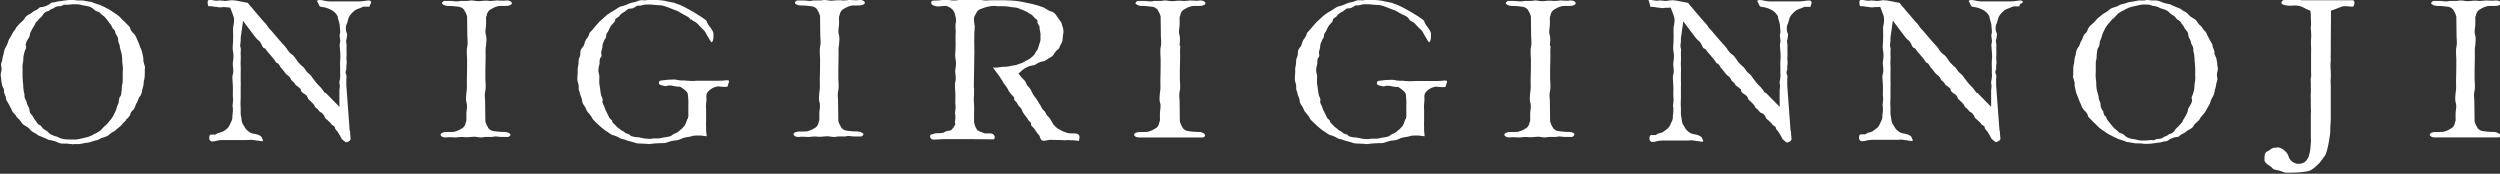
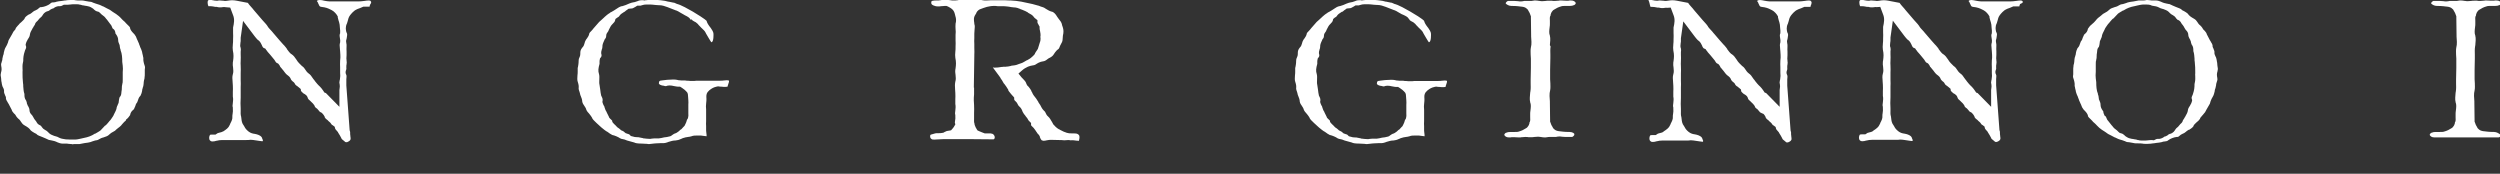
<svg xmlns="http://www.w3.org/2000/svg" version="1.1" id="レイヤー_1" x="0px" y="0px" viewBox="0 0 1053.3 73.2" style="enable-background:new 0 0 1053.3 73.2;" xml:space="preserve">
  <rect x="0" y="0" width="1053.3" height="73.2" fill="#333333" stroke="none" />
  <style type="text/css">
	.st0{fill:#FFFFFF;}
</style>
  <g>
    <path class="st0" d="M30,60.7c-0.4,0-0.7-0.1-1.1-0.1c-0.5-0.1-0.8-0.1-1.3-0.1c-0.2,0-0.5,0-0.7,0l-0.1,0l-0.1,0   c-0.1,0-0.3,0-0.4,0c-0.7,0-1.5-0.3-2-0.5c-1-0.5-1.8-0.7-2.4-0.8l0,0c-0.4-0.1-0.7-0.1-1-0.2l-0.1,0l-0.1,0   c-0.2-0.1-0.7-0.3-1.1-0.5l-0.2-0.1c-0.5-0.2-0.9-0.4-1.4-0.6c-1.3-0.5-2.1-0.8-2.4-1.1l-0.3-0.3l-0.4-0.2l-0.4-0.2   c-0.5-0.3-1.2-0.7-1.5-1c-0.7-1-1.3-1.4-2.7-2.2c-0.7-0.4-1-0.8-1.4-1.4l-0.4-0.6c-0.2-0.3-0.5-0.6-0.8-0.8c-0.4-0.4-0.7-0.7-1-1.2   l0-0.1l-0.1-0.1c-0.1-0.3-0.3-0.4-0.7-0.8l-0.1-0.1c-0.3-0.4-0.7-0.8-0.8-1.2l0-0.1l-1.4-2.7c-0.1-0.2-0.2-0.3-0.3-0.4l0-0.1   c-0.3-0.4-0.8-1.3-0.8-1.7V41l-0.1-0.3c0-0.1-0.1-0.2-0.2-0.4c0-0.1-0.1-0.2-0.1-0.3c-0.2-0.4-0.4-1-0.4-1.2   c0.1-0.8-0.1-1.3-0.4-1.9c-0.2-0.3-0.3-0.6-0.4-1c-0.1-0.5-0.2-0.8-0.2-1.1l0,0c-0.1-0.5-0.2-0.8-0.2-1.5c0-0.4-0.1-0.7-0.1-0.8   l0,0c-0.1-0.5-0.2-1,0-1.7l0-0.1c0.4-1.3,0.3-1.9,0.1-3l0-0.1c-0.1-0.6,0-0.9,0.2-1.4l0-0.1c0.1-0.2,0.2-0.5,0.3-1l0-0.2l0-0.1   c0-0.3,0.3-1.1,0.3-1.4l0.1-0.2c0.1-0.3,0.2-0.6,0.2-0.9l0-0.1c0.2-0.8,0.4-1.7,0.8-2.3c0.4-0.6,0.7-1.3,1-2.1l0-0.1   c0.1-0.2,0.1-0.4,0.2-0.6l0-0.1l1.5-2.6l0.1-0.2c0.3-0.7,0.6-1.1,1-1.5l0,0c0.1-0.2,0.3-0.3,0.4-0.5l0.1-0.1L6.5,12   c0.3-0.4,0.7-0.9,1-1.2l0.1-0.1c0.2-0.2,0.5-0.5,0.7-0.8C8.5,9.8,8.7,9.5,9,9.3l0,0c0.6-0.6,1.1-1,1.4-1.5l0-0.1l0-0.1   c0.5-0.8,1.6-1.4,1.9-1.6l0.1,0l0.1,0c0.4-0.2,0.7-0.5,1-0.7l0.1-0.1c0.4-0.3,0.7-0.6,1.3-0.8c0.7-0.3,1.1-0.6,1.4-0.9   c0.4-0.4,0.6-0.5,1-0.5l0.1,0l0.1,0c1.1-0.1,2.7-0.7,3.6-1.4C21.5,1.1,21.9,1,22.6,1c0.4,0,0.8-0.1,1.3-0.3l0.1,0   c0.2-0.1,0.6-0.1,1.1-0.2c0.6-0.1,1.3-0.1,2.2-0.3l0.2,0C28,0.1,28.8,0,29.6,0c0.3,0,0.5,0,0.8,0l0.2,0l0.2,0c0.3,0,0.6,0,1,0.1   c0.5,0.1,1.2,0.1,1.9,0.1c0.2,0,0.4,0,0.6,0l0.1,0c0.1,0,0.2,0,0.2,0c0.4,0,0.8,0.1,1.3,0.2l0,0c0.4,0.1,1,0.2,1.7,0.3l0.1,0l0.1,0   c0.5,0,1.1,0.2,1.6,0.5l0.1,0c0.3,0.1,0.6,0.3,1.1,0.4c1.2,0.3,1.8,0.6,2.8,1.1l0.1,0c0.5,0.3,1,0.5,1.5,0.8l1.2,0.6   c0.4,0.2,0.7,0.5,1,0.7c0.5,0.3,1,0.7,1.7,1.1c0.6,0.4,1.6,1.2,2.1,1.8l0,0c0.4,0.5,0.8,0.8,1.1,1.1l0,0c0.4,0.3,0.7,0.6,0.9,0.9   l0.1,0.1l0.1,0.1c0,0,0.1,0.1,0.3,0.3l0.2,0.2c0.4,0.4,1,0.9,1.1,1.3l0,0.1l0,0.1c0.2,0.8,0.8,1.5,1.5,2.2l0.3,0.3   c0.5,0.6,0.8,1.2,1,1.8l0,0.1c0.1,0.2,0.2,0.4,0.3,0.6c0.2,0.5,0.4,0.9,0.7,1.6l0,0.1c0.1,0.3,0.3,0.7,0.4,1l0,0.1   c0.8,1.6,0.8,2.2,0.9,2.3l0,0.1l0,0.1c0.1,0.5,0.2,0.9,0.3,1.2l0,0.1c0.1,0.3,0.2,0.8,0.2,0.9l0,0.1l0,0.1   c-0.1,0.8,0.2,2.1,0.5,2.9c0.3,0.7,0.2,1.3,0.1,1.8l0,0.1c0,0.2,0,0.4,0,0.6c0,0.4,0,0.7,0,1c0,0.7,0,1.1-0.1,1.6l0,0.1l0,0.1   c0,0.3-0.1,0.6-0.2,0.9c-0.1,0.6-0.2,1.1-0.2,1.7c0,0.5-0.2,1.2-0.4,1.7l0,0.1c-0.1,0.3-0.2,0.5-0.2,0.8l0,0.1   c-0.1,0.8-0.5,1.9-0.7,2.2l-0.1,0.1c-0.7,0.7-0.8,1.4-1,1.9c-0.1,0.3-0.2,0.6-0.3,0.8c-0.5,0.6-0.7,1.1-0.8,1.6   c-0.1,0.3-0.3,0.7-0.5,1.1l0,0l0,0.1c-0.1,0.1-0.3,0.3-0.4,0.4c-0.5,0.4-1.1,1-1.3,2.2l0,0c-0.2,0.4-1.1,1.5-1.6,1.8l-0.1,0.1   L53,50.8c-0.8,0.6-1.2,1.2-1.6,1.6c-0.2,0.2-0.3,0.4-0.4,0.5c-0.5,0.5-0.8,0.7-1.2,1c-0.3,0.3-0.7,0.5-1.2,1L48.6,55l0,0   c-0.1,0.1-0.5,0.3-0.7,0.4c-0.8,0.4-1.4,0.8-1.9,1.3c-0.5,0.6-1.5,0.9-2.4,1.2c-0.9,0.2-1.4,0.5-1.9,0.8c-0.4,0.2-0.7,0.4-1,0.4   l-0.1,0c-0.8,0.1-1.3,0.4-1.8,0.5c-0.4,0.2-0.8,0.3-1.3,0.4L37,60.1c-0.7,0.1-1.8,0.2-3,0.5l0,0c-0.3,0.1-0.6,0.1-1,0.1   c-0.2,0-0.4,0-0.6,0c-0.3,0-0.5,0-0.8,0c-0.4,0-0.7,0-1,0.1C30.4,60.7,30.2,60.7,30,60.7z M30.6,58.8c0.3,0,0.6,0,0.8,0   c1,0,1.8-0.2,2.7-0.4c0.4-0.1,0.8-0.2,1.3-0.3c1.6-0.3,3.1-0.8,4.6-1.8l0.1,0l0.1,0c0.4-0.3,0.7-0.4,1-0.6c0.2-0.1,0.5-0.3,0.8-0.5   l0.1-0.1c0.1,0,0.2-0.1,0.2-0.1l1.7-1.8c0-0.1,0.2-0.2,0.3-0.3l0.1,0c0.2-0.2,0.5-0.4,0.8-0.8l0.6-0.7c0.2-0.3,0.4-0.5,0.6-0.7   l0.1-0.1l0.5-0.7c0.4-0.6,0.8-1.1,1-1.7l0.2-0.4c0.3-0.6,0.7-1.3,0.9-2.1l0-0.1l0-0.1c0.1-0.5,0.3-0.9,0.5-1.3l0-0.1   c0.1-0.2,0.3-0.5,0.4-0.9l0-0.1l0-0.1c0-0.2,0.1-0.4,0.1-0.7l0-0.1c0.1-0.5,0.2-1.2,0.4-1.4l0.1-0.1l0.1-0.1   c0.4-0.6,0.4-1.2,0.5-2.2l0.1-0.6l0-0.1c0-1.3,0.1-1.9,0.2-2.1l0-0.1l0-0.1c0.2-0.5,0.2-1,0.2-1.8c0-0.4,0-0.6,0-0.7l0-0.1l0-0.1   c0-0.3,0-0.6,0-0.8c0-0.5,0-0.9,0-1.5c0.1-1,0.1-1.8,0-2.7c-0.1-0.5-0.1-1-0.2-1.6c0-1.7-0.1-3.5-0.7-4.9l0-0.1l0-0.1   c-0.2-0.4-0.2-0.7-0.3-1.1l0-0.1c0-0.2-0.1-0.4-0.1-0.7l0-0.2L50.4,19c-0.1-0.2-0.1-0.3-0.2-0.5c-0.2-0.5-0.4-0.9-0.4-1.5   c0-1.1-0.4-1.8-0.8-2.4l-0.2-0.3l-0.1-0.1c-0.1-0.1-0.1-0.4-0.1-0.5c-0.1-0.3-0.1-0.6-0.3-0.9L48,12.4l-0.4-0.3   c-0.2-0.1-0.2-0.3-0.4-0.7c-0.1-0.3-0.3-0.8-0.7-1.2L45,8.2l-0.1-0.1c-0.2-0.2-0.3-0.3-0.4-0.5c-0.3-0.4-0.7-0.8-1.3-1.2   c-0.3-0.2-0.5-0.4-0.7-0.6l0,0c-0.1-0.1-0.2-0.2-0.4-0.4L41.6,5l-0.7-0.2c-0.5-0.1-0.8-0.4-1.2-0.7l0,0c-0.1-0.1-0.2-0.2-0.3-0.3   l-0.1-0.1l-0.6-0.4c-0.8-0.5-1.2-0.6-2.2-0.8l-0.1,0c-0.5-0.1-0.8-0.1-1.1-0.2c-0.4,0-0.8-0.1-1.3-0.3l-0.1,0l-0.1,0   c-0.5-0.2-1-0.2-1.5-0.2c-0.2,0-0.4,0-0.6,0l0,0c-0.1,0-0.2,0-0.4,0c-0.5,0-1.1,0-1.7,0.1l0,0c-0.4,0-0.7,0.1-1.1,0.1   c-0.1,0-0.3,0-0.4,0L26.9,2l-0.8,0.4c-0.2,0.1-0.4,0.2-0.8,0.2c-0.1,0-0.1,0-0.2,0l-0.5,0l-0.5,0.1c-0.8,0.2-1.3,0.6-1.6,0.8   c0,0-0.1,0.1-0.1,0.1l-0.2,0l-0.3,0.1c-0.5,0.2-0.9,0.5-1,0.6c-0.2,0.2-0.3,0.3-0.5,0.3l-0.2,0.1l-0.1,0c-1.4,0.4-1.9,1.3-2.2,1.8   c-0.3,0.5-0.5,0.6-0.7,0.8c-0.3,0.2-0.6,0.5-0.9,0.9c-0.2,0.2-0.3,0.4-0.5,0.6l-0.1,0.1c-0.2,0.2-0.4,0.3-0.6,0.6l-0.2,0.3   l-0.1,0.3c-0.1,0.4-0.4,0.7-0.7,1.2l0,0.1c-0.2,0.2-0.4,0.5-0.5,0.8c-0.4,0.7-0.9,1.5-1,2.4c-0.1,0.6-0.1,0.8-0.9,2l-0.1,0.2   c-0.4,0.7-0.6,1.1-0.7,1.6l-0.1,0.5l0.2,0.7c0.1,0.5-0.1,0.9-0.3,1.3c-0.1,0.1-0.1,0.3-0.2,0.5l0,0c-0.6,1.8-0.7,2.8-0.7,4.3   l-0.1,0.5c-0.3,1.2-0.2,2.1-0.2,2.8c0,0.5,0.1,0.9,0,1.2l0,0.2v0.2c0,1.3,0,2.8,0.2,4.4l0,0c0.1,0.4,0.1,0.9,0.1,1.4   c0.1,1,0.1,2,0.5,3.2c0,0.1,0,0.2,0,0.4c0,0.7,0.1,1.5,0.6,2.2l0.1,0.1c0.1,0.2,0.2,0.6,0.3,0.9l0,0.1c0,0.2,0.1,0.6,0.3,0.9l0,0.1   l0.3,0.5c0.3,0.6,0.5,1,0.5,1.3c0,1.1,0.4,1.7,0.9,2.2c0.1,0.1,0.1,0.2,0.2,0.2c0.2,0.3,0.3,0.5,0.5,0.8l0,0   c0.2,0.4,0.4,0.8,0.8,1.3l0.1,0.1c0.2,0.2,0.3,0.4,0.5,0.7c0.2,0.4,0.5,0.9,1.3,1.3l0.1,0l0.1,0c0.1,0.1,0.4,0.5,0.7,0.7l0,0.1   c0.2,0.2,0.4,0.5,0.6,0.7c0,0,1,0.7,0.9,0.6c0.4,0.2,0.7,0.4,1.1,0.8c0.7,0.8,1.2,1.1,2.3,1.5l0.2,0.1l0,0c0.2,0.1,0.4,0.1,0.7,0.2   c0.5,0.1,1,0.3,1.5,0.6c0.8,0.4,1.5,0.5,2.2,0.6c0.2,0,0.4,0.1,0.6,0.1C28.9,58.8,30,58.8,30.6,58.8L30.6,58.8z" />
    <path class="st0" d="M904.7,0c0.4,0,0.7,0.1,1.1,0.1c0.5,0.1,0.8,0.1,1.3,0.1c0.2,0,0.5,0,0.7,0l0.1,0l0.1,0c0.1,0,0.3,0,0.4,0   c0.7,0,1.5,0.3,2,0.5c1,0.5,1.8,0.7,2.4,0.8l0,0c0.4,0.1,0.7,0.1,1,0.2l0.1,0l0.1,0c0.2,0.1,0.7,0.3,1.1,0.5l0.2,0.1   c0.5,0.2,0.9,0.4,1.4,0.6c1.3,0.5,2.1,0.8,2.4,1.1l0.3,0.3l0.4,0.2l0.4,0.2c0.5,0.3,1.2,0.7,1.5,1c0.7,1,1.3,1.4,2.7,2.2   c0.7,0.4,1,0.8,1.4,1.4l0.4,0.6c0.2,0.3,0.5,0.6,0.8,0.8c0.4,0.4,0.7,0.7,1,1.2l0,0.1l0.1,0.1c0.1,0.3,0.3,0.4,0.7,0.8l0.1,0.1   c0.3,0.4,0.7,0.8,0.8,1.2l0,0.1l1.4,2.7c0.1,0.2,0.2,0.3,0.3,0.4l0,0.1c0.3,0.4,0.8,1.3,0.8,1.7v0.4l0.1,0.3c0,0.1,0.1,0.2,0.2,0.4   c0,0.1,0.1,0.2,0.1,0.3c0.2,0.4,0.4,1,0.4,1.2c-0.1,0.8,0.1,1.3,0.4,1.9c0.2,0.3,0.3,0.6,0.4,1c0.1,0.5,0.2,0.8,0.2,1.1l0,0   c0.1,0.5,0.2,0.8,0.2,1.5c0,0.4,0.1,0.7,0.1,0.8l0,0c0.1,0.5,0.2,1,0,1.7l0,0.1c-0.4,1.3-0.3,1.9-0.1,3l0,0.1   c0.1,0.6,0,0.9-0.2,1.4l0,0.1c-0.1,0.2-0.2,0.5-0.3,1l0,0.2l0,0.1c0,0.3-0.3,1.1-0.3,1.4l-0.1,0.2c-0.1,0.3-0.2,0.6-0.2,0.9l0,0.1   c-0.2,0.8-0.4,1.7-0.8,2.3c-0.4,0.6-0.7,1.3-1,2.1l0,0.1c-0.1,0.2-0.1,0.4-0.2,0.6l0,0.1l-1.5,2.6l-0.1,0.2c-0.3,0.7-0.6,1.1-1,1.5   l0,0c-0.1,0.2-0.3,0.3-0.4,0.5l-0.1,0.1l-0.1,0.1c-0.3,0.4-0.7,0.9-1,1.2L927,50c-0.2,0.2-0.5,0.5-0.7,0.8   c-0.1,0.1-0.4,0.4-0.7,0.6l0,0c-0.6,0.6-1.1,1-1.4,1.5l0,0.1l0,0.1c-0.5,0.8-1.6,1.4-1.9,1.6l-0.1,0l-0.1,0c-0.4,0.2-0.7,0.5-1,0.7   l-0.1,0.1c-0.4,0.3-0.7,0.6-1.3,0.8c-0.7,0.3-1.1,0.6-1.4,0.9c-0.4,0.4-0.6,0.5-1,0.5l-0.1,0l-0.1,0c-1.1,0.1-2.7,0.7-3.6,1.4   c-0.4,0.4-0.8,0.4-1.5,0.5c-0.4,0-0.8,0.1-1.3,0.3l-0.1,0c-0.2,0.1-0.6,0.1-1.1,0.2c-0.6,0.1-1.3,0.1-2.2,0.3l-0.2,0   c-0.5,0.1-1.4,0.2-2.2,0.2c-0.3,0-0.5,0-0.8,0l-0.2,0l-0.2,0c-0.3,0-0.6,0-1-0.1c-0.5-0.1-1.2-0.1-1.9-0.1c-0.2,0-0.4,0-0.6,0   l-0.1,0c-0.1,0-0.2,0-0.2,0c-0.4,0-0.8-0.1-1.3-0.2l0,0c-0.4-0.1-1-0.2-1.7-0.3l-0.1,0l-0.1,0c-0.5,0-1.1-0.2-1.6-0.5l-0.1,0   c-0.3-0.1-0.6-0.3-1.1-0.4c-1.2-0.3-1.8-0.6-2.8-1.1l-0.1,0c-0.5-0.3-1-0.5-1.5-0.8l-1.2-0.6c-0.4-0.2-0.7-0.5-1-0.7   c-0.5-0.3-1-0.7-1.7-1.1c-0.6-0.4-1.6-1.2-2.1-1.8l0,0c-0.4-0.5-0.8-0.8-1.1-1.1l0,0c-0.4-0.3-0.7-0.6-0.9-0.9l-0.1-0.1l-0.1-0.1   c0,0-0.1-0.1-0.3-0.3l-0.2-0.2c-0.4-0.4-1-0.9-1.1-1.3l0-0.1l0-0.1c-0.2-0.8-0.8-1.5-1.5-2.2l-0.3-0.3c-0.5-0.6-0.8-1.2-1-1.8   l0-0.1c-0.1-0.2-0.2-0.4-0.3-0.6c-0.2-0.5-0.4-0.9-0.7-1.6l0-0.1c-0.1-0.3-0.3-0.7-0.4-1l0-0.1c-0.8-1.6-0.8-2.2-0.9-2.3l0-0.1   l0-0.1c-0.1-0.5-0.2-0.9-0.3-1.2l0-0.1c-0.1-0.3-0.2-0.8-0.2-0.9l0-0.1l0-0.1c0.1-0.8-0.2-2.1-0.5-2.9c-0.3-0.7-0.2-1.3-0.1-1.8   l0-0.1c0-0.2,0-0.4,0-0.6c0-0.4,0-0.7,0-1c0-0.7,0-1.1,0.1-1.6l0-0.1l0-0.1c0-0.3,0.1-0.6,0.2-0.9c0.1-0.6,0.2-1.1,0.2-1.7   c0-0.5,0.2-1.2,0.4-1.7l0-0.1c0.1-0.3,0.2-0.5,0.2-0.8l0-0.1c0.1-0.8,0.5-1.9,0.7-2.2l0.1-0.1c0.7-0.7,0.8-1.4,1-1.9   c0.1-0.3,0.2-0.6,0.3-0.8c0.5-0.6,0.7-1.1,0.8-1.6c0.1-0.3,0.3-0.7,0.5-1.1l0,0l0-0.1c0.1-0.1,0.3-0.3,0.4-0.4   c0.5-0.4,1.1-1,1.3-2.2l0,0c0.2-0.4,1.1-1.5,1.6-1.8l0.1-0.1l0.1-0.1c0.8-0.6,1.2-1.2,1.6-1.6c0.2-0.2,0.3-0.4,0.4-0.5   c0.5-0.5,0.8-0.7,1.2-1c0.3-0.3,0.7-0.5,1.2-1l0.1-0.1l0,0c0.1-0.1,0.5-0.3,0.7-0.4c0.8-0.4,1.4-0.8,1.9-1.3   c0.5-0.6,1.5-0.9,2.4-1.2c0.9-0.2,1.4-0.5,1.9-0.8c0.4-0.2,0.7-0.4,1-0.4l0.1,0c0.8-0.1,1.3-0.4,1.8-0.5c0.4-0.2,0.8-0.3,1.3-0.4   l0.5-0.1c0.7-0.1,1.8-0.2,3-0.5l0,0c0.3-0.1,0.6-0.1,1-0.1c0.2,0,0.4,0,0.6,0c0.3,0,0.5,0,0.8,0c0.4,0,0.7,0,1-0.1   C904.3,0,904.5,0,904.7,0z M904.1,1.9c-0.3,0-0.6,0-0.8,0c-1,0-1.8,0.2-2.7,0.4c-0.4,0.1-0.8,0.2-1.3,0.3c-1.6,0.3-3.1,0.8-4.6,1.8   l-0.1,0l-0.1,0c-0.4,0.3-0.7,0.4-1,0.6c-0.2,0.1-0.5,0.3-0.8,0.5l-0.1,0.1c-0.1,0-0.2,0.1-0.2,0.1l-1.7,1.8c0,0.1-0.2,0.2-0.3,0.3   l-0.1,0c-0.2,0.2-0.5,0.4-0.8,0.8l-0.6,0.7c-0.2,0.3-0.4,0.5-0.6,0.7l-0.1,0.1l-0.5,0.7c-0.4,0.6-0.8,1.1-1,1.7l-0.2,0.4   c-0.3,0.6-0.7,1.3-0.9,2.1l0,0.1l0,0.1c-0.1,0.5-0.3,0.9-0.5,1.3l0,0.1c-0.1,0.2-0.3,0.5-0.4,0.9l0,0.1l0,0.1   c0,0.2-0.1,0.4-0.1,0.7l0,0.1c-0.1,0.5-0.2,1.2-0.4,1.4l-0.1,0.1l-0.1,0.1c-0.4,0.6-0.4,1.2-0.5,2.2l-0.1,0.6l0,0.1   c0,1.3-0.1,1.9-0.2,2.1l0,0.1l0,0.1c-0.2,0.5-0.2,1-0.2,1.8c0,0.4,0,0.6,0,0.7l0,0.1l0,0.1c0,0.3,0,0.6,0,0.8c0,0.5,0,0.9,0,1.5   c-0.1,1-0.1,1.8,0,2.7c0.1,0.5,0.1,1,0.2,1.6c0,1.7,0.1,3.5,0.7,4.9l0,0.1l0,0.1c0.2,0.4,0.2,0.7,0.3,1.1l0,0.1   c0,0.2,0.1,0.4,0.1,0.7l0,0.2l0.1,0.2c0.1,0.2,0.1,0.3,0.2,0.5c0.2,0.5,0.4,0.9,0.4,1.5c0,1.1,0.4,1.8,0.8,2.4l0.2,0.3l0.1,0.1   c0.1,0.1,0.1,0.4,0.1,0.5c0.1,0.3,0.1,0.6,0.3,0.9l0.2,0.5l0.4,0.3c0.2,0.1,0.2,0.3,0.4,0.7c0.1,0.3,0.3,0.8,0.7,1.2l1.5,1.9   l0.1,0.1c0.2,0.2,0.3,0.3,0.4,0.5c0.3,0.4,0.7,0.8,1.3,1.2c0.3,0.2,0.5,0.4,0.7,0.6l0,0c0.1,0.1,0.2,0.2,0.4,0.4l0.5,0.4l0.7,0.2   c0.5,0.1,0.8,0.4,1.2,0.7l0,0c0.1,0.1,0.2,0.2,0.3,0.3l0.1,0.1l0.6,0.4c0.8,0.5,1.2,0.6,2.2,0.8l0.1,0c0.5,0.1,0.8,0.1,1.1,0.2   c0.4,0,0.8,0.1,1.3,0.3l0.1,0l0.1,0c0.5,0.2,1,0.2,1.5,0.2c0.2,0,0.4,0,0.6,0l0,0c0.1,0,0.2,0,0.4,0c0.5,0,1.1,0,1.7-0.1l0,0   c0.4,0,0.7-0.1,1.1-0.1c0.1,0,0.3,0,0.4,0l0.9,0.1l0.8-0.4c0.2-0.1,0.4-0.2,0.8-0.2c0.1,0,0.1,0,0.2,0l0.5,0l0.5-0.1   c0.8-0.2,1.3-0.6,1.6-0.8c0,0,0.1-0.1,0.1-0.1l0.2,0l0.3-0.1c0.5-0.2,0.9-0.5,1-0.6c0.2-0.2,0.3-0.3,0.5-0.3l0.2-0.1l0.1,0   c1.4-0.4,1.9-1.3,2.2-1.8c0.3-0.5,0.5-0.6,0.7-0.8c0.3-0.2,0.6-0.5,0.9-0.9c0.2-0.2,0.3-0.4,0.5-0.6l0.1-0.1   c0.2-0.2,0.4-0.3,0.6-0.6l0.2-0.3l0.1-0.3c0.1-0.4,0.4-0.7,0.7-1.2l0-0.1c0.2-0.2,0.4-0.5,0.5-0.8c0.4-0.7,0.9-1.5,1-2.4   c0.1-0.6,0.1-0.8,0.9-2l0.1-0.2c0.4-0.7,0.6-1.1,0.7-1.6l0.1-0.5l-0.2-0.7c-0.1-0.5,0.1-0.9,0.3-1.3c0.1-0.1,0.1-0.3,0.2-0.5l0,0   c0.6-1.8,0.7-2.8,0.7-4.3l0.1-0.5c0.3-1.2,0.2-2.1,0.2-2.8c0-0.5-0.1-0.9,0-1.2l0-0.2v-0.2c0-1.3,0-2.8-0.2-4.4l0,0   c-0.1-0.4-0.1-0.9-0.1-1.4c-0.1-1-0.1-2-0.5-3.2c0-0.1,0-0.2,0-0.4c0-0.7-0.1-1.5-0.6-2.2l-0.1-0.1c-0.1-0.2-0.2-0.6-0.3-0.9l0-0.1   c0-0.2-0.1-0.6-0.3-0.9l0-0.1l-0.3-0.5c-0.3-0.6-0.5-1-0.5-1.3c0-1.1-0.4-1.7-0.9-2.2c-0.1-0.1-0.1-0.2-0.2-0.2   c-0.2-0.3-0.3-0.5-0.5-0.8l0,0c-0.2-0.4-0.4-0.8-0.8-1.3l-0.1-0.1c-0.2-0.2-0.3-0.4-0.5-0.7c-0.2-0.4-0.5-0.9-1.3-1.3l-0.1,0   l-0.1,0c-0.1-0.1-0.4-0.5-0.7-0.7l0-0.1c-0.2-0.2-0.4-0.5-0.6-0.7c0,0-1-0.7-0.9-0.6c-0.4-0.2-0.7-0.4-1.1-0.8   c-0.7-0.8-1.2-1.1-2.3-1.5l-0.2-0.1l0,0c-0.2-0.1-0.4-0.1-0.7-0.2c-0.5-0.1-1-0.3-1.5-0.6c-0.8-0.4-1.5-0.5-2.2-0.6   c-0.2,0-0.4-0.1-0.6-0.1C905.8,1.9,904.7,1.9,904.1,1.9L904.1,1.9z" />
    <path class="st0" d="M273.7,60.7c-0.3,0-0.7,0-1.2-0.1l-0.1,0c-0.5,0-1.2-0.1-1.9-0.1c-2.2,0-2.9-0.3-2.9-0.3l-0.2-0.1l-0.3-0.1   l-2.9-0.8c-0.8-0.4-1.4-0.5-1.9-0.6c-0.5-0.1-0.7-0.1-0.9-0.3l-0.1,0c-0.8-0.6-2.3-1.2-3.2-1.4l-0.1,0c-0.2-0.1-0.8-0.5-1.2-0.7   l-0.1-0.1c-0.3-0.2-0.6-0.4-1-0.7l-0.1,0c-0.3-0.2-1.3-0.9-2.1-1.6c-0.3-0.3-0.7-0.6-1-0.9l-0.1-0.1c-0.4-0.4-0.8-0.7-1.1-1   l-0.1-0.1l-0.3-0.3c-0.5-0.5-1-0.9-1.4-1.6l0-0.1c-0.6-1.1-1.4-1.9-1.7-2.3l-0.1-0.1l-0.1-0.1c-0.2-0.2-0.4-0.6-0.6-1l0-0.1   c-0.1-0.3-0.3-0.8-0.6-1.2l-0.1-0.1l-0.1-0.2c-0.3-0.4-0.8-1.1-0.9-1.9c0-0.7-0.3-1.5-0.6-2.2l0,0c-0.1-0.3-0.2-0.4-0.2-0.5   c-0.1-0.7-0.3-1.1-0.4-1.5l0,0c-0.1-0.4-0.3-0.7-0.3-1.1c0.1-1.3,0-1.7-0.4-3l0,0c-0.2-0.5-0.2-1.7-0.1-2.6   c0.1-0.7,0.1-1.3,0.1-1.7c0-0.5,0-0.9,0-1.3l0-0.1c0-0.1,0-0.2,0.1-0.4c0.1-0.6,0.3-1.5,0.3-2.7c0-0.6,0.1-0.9,0.3-1.3   c0.2-0.4,0.4-0.9,0.4-1.7l0-0.1l0-0.1c0-0.8,0.1-1.4,0.8-2.3l0.1-0.1c0.6-0.6,0.7-1.2,0.9-1.8c0.1-0.4,0.2-0.8,0.4-1.1   c0.2-0.4,0.4-0.7,0.6-0.9c0.4-0.6,0.8-1.1,1-2.1l0-0.1l0,0c0.1-0.2,0.5-0.6,0.8-0.9c0.4-0.4,0.8-0.9,1.1-1.3l0.1-0.1   c0.3-0.3,0.5-0.6,0.7-0.8c0.4-0.5,0.8-0.9,1.4-1.6l0.1-0.1c0.3-0.3,0.5-0.5,0.9-0.8c0.3-0.3,0.7-0.6,1.2-1.1l0.1-0.1l0.1-0.1   c0.3-0.3,1.5-1.3,2.1-1.6l0.1-0.1l0.1-0.1c0,0,0.2-0.1,0.6-0.3l0,0c0.5-0.3,1.1-0.6,1.8-1.1l0.3-0.2c0.6-0.4,1.3-0.9,2.2-1.1l0.1,0   l0.1,0c1-0.3,1.9-0.6,2.9-1.1c0.7-0.3,1.2-0.4,1.7-0.5c0.5-0.1,0.8-0.1,1.2-0.3l0.3-0.1l0.3-0.1c0.2-0.1,0.8-0.4,1.7-0.4   c0.2,0,0.5,0,0.7,0l0.5,0.1l0.5-0.1l0.2,0c0.3,0,0.6-0.1,0.9-0.1c0.6-0.1,1.2-0.1,1.9-0.1c1,0,2.1,0.1,3.2,0.2l0.8,0.1   c0.9,0.1,1.5,0.2,2.5,0.5l0.1,0l0.1,0c0.8,0.2,1.5,0.3,1.9,0.4c0.3,0,0.7,0.1,0.8,0.2l0.9,0.4c0,0,1.1,0,6.6,3.2   c5.5,3.3,5.8,3.9,5.8,3.9l0.2,0.6c0.2,0.4,0.4,0.9,0.8,1.4c0.2,0.3,0.4,0.6,0.6,0.8l0.1,0.1c0.5,0.7,1.2,1.8,1.2,2.5   c0,0,0.2,3.6-0.9,3.6c-0.1,0-2.1-3.4-2.2-3.6c-0.2-0.4-0.4-0.9-0.9-1.4l-0.2-0.2l-0.2-0.2c-0.4-0.3-0.9-0.9-1.4-1.4l-0.1-0.1   c-0.3-0.3-0.5-0.5-0.7-0.8c-0.6-0.6-1.1-0.9-1.6-1.1c-0.6-0.3-0.8-0.5-0.9-0.8L291,8.3l-0.1-0.1c-0.4-0.8-1.2-1.2-2.4-1.8L288,6.1   c-0.5-0.3-1-0.6-1.4-0.8c-0.7-0.4-1.1-0.7-1.7-0.9l-0.1,0l-3.6-1.4c-1.1-0.4-2.2-0.8-3.4-0.8c-0.1,0-0.1,0-0.2,0   c-0.4,0-1-0.1-1.4-0.1c-1-0.1-1.7-0.2-2.4-0.2c0,0-0.1,0-0.4,0l-0.1,0c-0.3,0-0.6,0-0.9,0c-0.7,0-1.3,0.1-1.9,0.3l0,0   c-0.5,0.2-0.7,0.2-1,0.2l-1,0l-0.8,0.5c-0.9,0.5-1.1,0.7-1.9,0.7l-1,0.1l-0.8,0.6c-0.1,0-0.2,0.1-0.3,0.2l0,0   c-0.2,0.2-0.4,0.3-0.6,0.5L263,5c-1,0.6-1.7,1.1-2.1,1.8c-0.1,0.2-0.3,0.3-0.6,0.5l0,0c-0.1,0-0.1,0.1-0.2,0.1L259.3,8l-0.2,0.8   c-0.1,0.3-0.2,0.5-1.1,1.4l-0.1,0.1c-0.5,0.5-0.8,1.1-1.3,2.1l-0.2,0.4l0,0.1c0,0.1-0.2,0.4-0.3,0.5c-0.3,0.4-0.7,0.9-0.7,1.7   c0,0.6-0.2,1-0.5,1.3l0,0c-0.1,0.1-0.2,0.3-0.3,0.6c-0.6,1.3-0.8,1.8-0.8,2.8c0,0.3-0.1,0.8-0.3,1.2l0,0.1c-0.1,0.3-0.2,0.6-0.2,1   l0,0.1v0.1c0,0.2,0,0.4,0.1,0.6l0,0c0.1,0.5,0.1,0.7-0.2,1.2l-0.4,0.5l-0.1,0.5c-0.1,0.3-0.1,0.7-0.1,1.1l0,0.1c0,0.3,0,0.5,0,0.6   c-0.5,1.8-0.7,2.9-0.2,4.4c0.2,0.8,0.1,1.5,0.1,2.2c0,0.8-0.1,1.5,0.1,2.3c0.1,0.6,0.2,1.3,0.3,2c0.1,0.8,0.2,1.8,0.4,2.5l0.1,0.2   l0.1,0.2c0.5,0.9,0.4,1.4,0.4,1.7l-0.1,0.5l0.1,0.4c0.1,0.4,0.3,0.8,0.5,1.2c0.1,0.1,0.1,0.2,0.2,0.3l0.1,0.4   c0.2,0.6,0.4,1.3,0.9,2l0,0.1c0.2,0.4,0.6,1.2,0.9,1.8l0.2,0.5l0.2,0.2c0.1,0.1,0.2,0.3,0.5,0.5l0.1,0.1c0.1,0.1,0.3,0.3,0.4,0.4   l0.1,0.6l0.5,0.6c0.2,0.2,0.4,0.4,0.6,0.6c0.2,0.1,0.3,0.3,0.4,0.4c0.4,0.5,0.9,0.9,1.3,1.1c0.2,0.2,0.4,0.3,0.6,0.5l0.3,0.3   L262,55c0.1,0,0.1,0.1,0.2,0.1c0.3,0.2,0.7,0.3,0.9,0.6l0.5,0.4l0.6,0.2c0.1,0,0.2,0.1,0.2,0.1l0.1,0c0.3,0.1,0.7,0.2,0.8,0.4   l0.5,0.5l0.8,0.2c0.5,0.2,1.1,0.3,1.9,0.3l0.2,0l0.2,0c0.2,0,1.1,0.2,2,0.4l0.2,0.1l0.2,0c0.8,0.1,1.7,0.2,2.4,0.2   c0.3,0,0.6,0,0.9-0.1c0.8-0.1,1.3-0.1,1.8-0.1l0.1,0c0.3,0,0.7,0,1.1,0c0.7-0.1,1.4-0.2,2.1-0.4c0.4-0.1,0.6-0.1,0.6-0.1l0.1,0   l0.1,0c0.1,0,0.4-0.1,0.6-0.1l0,0c0.5-0.1,0.9-0.2,1.3-0.3l0.4-0.2l0.4-0.3c0.5-0.4,0.8-0.5,1.2-0.7l0.1,0c0.2-0.1,0.5-0.2,0.8-0.4   l0.1-0.1c0.4-0.2,0.7-0.5,0.8-0.6l0,0c0.3-0.3,0.6-0.6,0.9-0.7c0,0,1.5-1.7,1.3-1.3l0-0.1c0-0.1,0.1-0.1,0.1-0.2   c0.1-0.2,0.2-0.4,0.3-0.6c0.3-0.5,0.4-1,0.5-1.3c0.1-0.3,0.1-0.5,0.3-0.7l0.2-0.3l0.1-0.4c0.1-0.4,0.2-1,0.1-1.9l0-3.6   c0.1-0.5,0-1.1,0-1.8c0-0.5-0.1-0.9-0.1-1.4c0-0.8-0.1-1.4-0.4-1.9l-0.1-0.1l-0.1-0.1c-0.2-0.2-0.4-0.5-0.7-0.7l-0.2-0.2   c-0.4-0.3-0.8-0.6-1.1-0.8l-0.8-0.5l-1,0c-0.3,0-0.8-0.1-1.3-0.2l-0.1,0c-0.7-0.2-1.4-0.3-2-0.3c-0.2,0-0.5,0-0.7,0.1l-0.3,0   l-0.2,0.1c-0.1,0-0.2,0.1-0.4,0.1c-0.3,0-0.6-0.1-0.9-0.2l-0.1,0c-0.2,0-0.4-0.1-0.6-0.1c-0.9-0.2-1.4-0.7-1.3-0.9l0-0.1   c0.1-0.8,0.1-1,1.2-1.1c1.3-0.2,3.1-0.4,4.8-0.4c1.3,0,1.8,0.2,1.9,0.2l0.3,0.1l0.3,0c0.5,0.1,1.1,0.1,1.9,0.1c0.5,0,1,0,1.3,0.1   l0.1,0l0.4,0c0.6,0.1,1.2,0.1,2.1,0.1c0.5,0,1,0,1.5-0.1l0,0c0.2,0,0.4,0,0.7,0c0.2,0,0.5,0,0.8,0c0.3,0,0.7,0,1.1,0   c0.2,0,0.4,0,0.7,0c0.4,0,0.8,0,1.2,0c0.3,0,0.7,0,1,0c0.4,0,0.7,0,1.1,0c0.6,0,1.2,0,1.7,0l0.3,0c0.4,0,0.8,0,1.4,0   c0.5,0,1.1,0,1.6-0.1c0.4,0,0.8-0.1,1.2-0.1c0.5,0,0.7,0.1,0.8,0.1c0.1,0,0.1,0.1,0.1,0.1c0.1,0.1,0.1,0.5-0.3,1.5l0,0.1   c-0.1,0.2-0.2,0.4-0.2,0.7l-0.1,0.2c-0.1,0-0.4,0.1-0.9,0.1l0,0c-0.5,0-1.1,0-1.7-0.1l-0.2,0c-0.3,0-0.6,0-0.8-0.1l-0.5,0l-0.5,0.1   c-1.3,0.3-1.9,0.7-2.6,1.2l-0.4,0.3l-0.1,0.1c-1.1,0.9-1.2,1.8-1.2,2.6v0.1l0,0.1c0.1,0.9,0,2.1-0.1,2.8c-0.1,0.7-0.1,1.5,0,2.4   c0,0.4,0,0.8,0,1.2V51c-0.1,0.8,0,1.5,0,2.1l0,0c0,0.5,0,1,0,1.4l0,0c0,0.4,0,0.8,0.1,1.5c0.1,0.4,0.1,1.1,0.1,1.4c0,0-0.1,0-0.1,0   c-0.3,0-0.6-0.1-0.8-0.1c-0.6-0.1-1.1-0.1-1.5-0.2l-0.2,0l-0.2,0c-0.1,0-0.3,0-0.5,0c-0.2,0-0.3,0-0.5,0l-0.1,0   c-0.9,0-1.7,0-2.4,0.3c-0.5,0.2-1,0.2-1.5,0.3l0,0c-0.7,0.1-1.4,0.2-2.2,0.5l-0.1,0l-0.1,0.1c-1.3,0.6-1.6,0.7-3,0.9l-0.2,0   c-0.6,0-1.8,0.3-2.7,0.6l-0.5,0.2c-0.7,0.2-1,0.3-1.4,0.3c-0.1,0-0.2,0-0.4,0l-0.1,0l-0.1,0c-0.2,0-0.4,0-0.6,0   c-1.4,0-3.6,0.2-5,0.4C273.9,60.7,273.8,60.7,273.7,60.7z" />
    <path class="st0" d="M576,60.7c-0.3,0-0.7,0-1.2-0.1l-0.1,0c-0.5,0-1.2-0.1-1.9-0.1c-2.2,0-2.9-0.3-2.9-0.3l-0.2-0.1l-0.3-0.1   l-2.9-0.8c-0.8-0.4-1.4-0.5-1.9-0.6c-0.5-0.1-0.7-0.1-0.9-0.3l-0.1,0c-0.8-0.6-2.3-1.2-3.2-1.4l-0.1,0c-0.2-0.1-0.8-0.5-1.2-0.7   l-0.1-0.1c-0.3-0.2-0.6-0.4-1-0.7l-0.1,0c-0.3-0.2-1.3-0.9-2.1-1.6c-0.3-0.3-0.7-0.6-1-0.9l-0.1-0.1c-0.4-0.4-0.8-0.7-1.1-1   l-0.1-0.1l-0.3-0.3c-0.5-0.5-1-0.9-1.4-1.6l0-0.1c-0.6-1.1-1.4-1.9-1.7-2.3l-0.1-0.1l-0.1-0.1c-0.2-0.2-0.4-0.6-0.6-1l0-0.1   c-0.1-0.3-0.3-0.8-0.6-1.2l-0.1-0.1l-0.1-0.2c-0.3-0.4-0.8-1.1-0.9-1.9c0-0.7-0.3-1.5-0.6-2.2l0,0c-0.1-0.3-0.2-0.4-0.2-0.5   c-0.1-0.7-0.3-1.1-0.4-1.5l0,0c-0.1-0.4-0.3-0.7-0.3-1.1c0.1-1.3,0-1.7-0.4-3l0,0c-0.2-0.5-0.2-1.7-0.1-2.6   c0.1-0.7,0.1-1.3,0.1-1.7c0-0.5,0-0.9,0-1.3l0-0.1c0-0.1,0-0.2,0.1-0.4c0.1-0.6,0.3-1.5,0.3-2.7c0-0.6,0.1-0.9,0.3-1.3   c0.2-0.4,0.4-0.9,0.4-1.7l0-0.1l0-0.1c0-0.8,0.1-1.4,0.8-2.3l0.1-0.1c0.6-0.6,0.7-1.2,0.9-1.8c0.1-0.4,0.2-0.8,0.4-1.1   c0.2-0.4,0.4-0.7,0.6-0.9c0.4-0.6,0.8-1.1,1-2.1l0-0.1l0,0c0.1-0.2,0.5-0.6,0.8-0.9c0.4-0.4,0.8-0.9,1.1-1.3l0.1-0.1   c0.3-0.3,0.5-0.6,0.7-0.8c0.4-0.5,0.8-0.9,1.4-1.6l0.1-0.1c0.3-0.3,0.5-0.5,0.9-0.8c0.3-0.3,0.7-0.6,1.2-1.1l0.1-0.1l0.1-0.1   c0.3-0.3,1.5-1.3,2.1-1.6l0.1-0.1l0.1-0.1c0,0,0.2-0.1,0.6-0.3l0,0c0.5-0.3,1.1-0.6,1.8-1.1l0.3-0.2c0.6-0.4,1.3-0.9,2.2-1.1l0.1,0   l0.1,0c1-0.3,1.9-0.6,2.9-1.1c0.7-0.3,1.2-0.4,1.7-0.5c0.5-0.1,0.8-0.1,1.2-0.3l0.3-0.1l0.3-0.1c0.2-0.1,0.8-0.4,1.7-0.4   c0.2,0,0.5,0,0.7,0l0.5,0.1l0.5-0.1l0.2,0c0.3,0,0.6-0.1,0.9-0.1c0.6-0.1,1.2-0.1,1.9-0.1c1,0,2.1,0.1,3.2,0.2l0.8,0.1   c0.9,0.1,1.5,0.2,2.5,0.5l0.1,0l0.1,0c0.8,0.2,1.5,0.3,1.9,0.4c0.3,0,0.7,0.1,0.8,0.2l0.9,0.4c0,0,1.1,0,6.6,3.2s5.8,3.9,5.8,3.9   l0.2,0.6c0.2,0.4,0.4,0.9,0.8,1.4c0.2,0.3,0.4,0.6,0.6,0.8l0.1,0.1c0.5,0.7,1.2,1.8,1.2,2.5c0,0,0.2,3.6-0.9,3.6   c-0.1,0-2.1-3.4-2.2-3.6c-0.2-0.4-0.4-0.9-0.9-1.4l-0.2-0.2l-0.2-0.2c-0.4-0.3-0.9-0.9-1.4-1.4l-0.1-0.1c-0.3-0.3-0.5-0.5-0.7-0.8   c-0.6-0.6-1.1-0.9-1.6-1.1c-0.6-0.3-0.8-0.5-0.9-0.8l-0.1-0.1l-0.1-0.1c-0.4-0.8-1.2-1.2-2.5-1.8l-0.5-0.2c-0.5-0.3-1-0.6-1.4-0.8   c-0.7-0.4-1.1-0.7-1.7-0.9l-0.1,0l-3.6-1.4c-1.1-0.4-2.2-0.8-3.4-0.8c-0.1,0-0.1,0-0.2,0c-0.4,0-1-0.1-1.4-0.1   c-1-0.1-1.7-0.2-2.4-0.2c0,0-0.1,0-0.4,0l-0.1,0c-0.3,0-0.6,0-0.9,0c-0.7,0-1.3,0.1-1.9,0.3l0,0c-0.5,0.2-0.7,0.2-1,0.2l-1,0   l-0.8,0.5c-0.9,0.5-1.1,0.7-1.9,0.7l-1,0.1l-0.8,0.6c-0.1,0-0.2,0.1-0.3,0.2l0,0c-0.2,0.2-0.4,0.3-0.6,0.5L565.3,5   c-1,0.6-1.7,1.1-2.1,1.8c-0.1,0.2-0.3,0.3-0.6,0.5l0,0c-0.1,0-0.1,0.1-0.2,0.1L561.7,8l-0.2,0.8c-0.1,0.3-0.2,0.5-1.1,1.4l-0.1,0.1   c-0.5,0.5-0.8,1.1-1.3,2.1l-0.2,0.4l0,0.1c0,0.1-0.2,0.4-0.3,0.5c-0.3,0.4-0.7,0.9-0.7,1.7c0,0.6-0.2,1-0.5,1.3l0,0   c-0.1,0.1-0.2,0.3-0.3,0.6c-0.6,1.3-0.8,1.8-0.8,2.8c0,0.3-0.1,0.8-0.3,1.2l0,0.1c-0.1,0.3-0.2,0.6-0.2,1l0,0.1v0.1   c0,0.2,0,0.4,0.1,0.6l0,0c0.1,0.5,0.1,0.7-0.2,1.2l-0.4,0.5l-0.1,0.5c-0.1,0.3-0.1,0.7-0.1,1.1l0,0.1c0,0.3,0,0.5,0,0.6   c-0.5,1.8-0.7,2.9-0.2,4.4c0.2,0.8,0.1,1.5,0.1,2.2c0,0.8-0.1,1.5,0.1,2.3c0.1,0.6,0.2,1.3,0.3,2c0.1,0.8,0.2,1.8,0.4,2.5l0.1,0.2   l0.1,0.2c0.5,0.9,0.4,1.4,0.4,1.7l-0.1,0.5l0.1,0.4c0.1,0.4,0.3,0.8,0.5,1.2c0.1,0.1,0.1,0.2,0.2,0.3l0.1,0.4   c0.2,0.6,0.4,1.3,0.9,2l0,0.1c0.2,0.4,0.6,1.2,0.9,1.8l0.2,0.5l0.2,0.2c0.1,0.1,0.2,0.3,0.5,0.5l0.1,0.1c0.1,0.1,0.3,0.3,0.4,0.4   l0.1,0.6l0.5,0.6c0.2,0.2,0.4,0.4,0.6,0.6c0.2,0.1,0.3,0.3,0.4,0.4c0.4,0.5,0.9,0.9,1.3,1.1c0.2,0.2,0.4,0.3,0.6,0.5l0.3,0.3   l0.4,0.2c0.1,0,0.1,0.1,0.2,0.1c0.3,0.2,0.7,0.3,0.9,0.6l0.5,0.4l0.6,0.2c0.1,0,0.2,0.1,0.2,0.1l0.1,0c0.3,0.1,0.7,0.2,0.8,0.4   l0.5,0.5l0.8,0.2c0.5,0.2,1.1,0.3,1.9,0.3l0.2,0l0.2,0c0.2,0,1.1,0.2,2,0.4l0.2,0.1l0.2,0c0.8,0.1,1.7,0.2,2.4,0.2   c0.3,0,0.6,0,0.9-0.1c0.8-0.1,1.3-0.1,1.8-0.1l0.1,0c0.3,0,0.7,0,1.1,0c0.7-0.1,1.4-0.2,2.1-0.4c0.4-0.1,0.6-0.1,0.6-0.1l0.1,0   l0.1,0c0.1,0,0.4-0.1,0.6-0.1l0,0c0.5-0.1,0.9-0.2,1.3-0.3l0.4-0.2l0.4-0.3c0.5-0.4,0.8-0.5,1.2-0.7l0.1,0c0.2-0.1,0.5-0.2,0.8-0.4   l0.1-0.1c0.4-0.2,0.7-0.5,0.8-0.6l0,0c0.3-0.3,0.6-0.6,0.9-0.7c0,0,1.5-1.7,1.3-1.3l0-0.1c0-0.1,0.1-0.1,0.1-0.2   c0.1-0.2,0.2-0.4,0.3-0.6c0.3-0.5,0.4-1,0.5-1.3c0.1-0.3,0.1-0.5,0.3-0.7l0.2-0.3l0.1-0.4c0.1-0.4,0.2-1,0.1-1.9l0-3.6   c0.1-0.5,0-1.1,0-1.8c0-0.5-0.1-0.9-0.1-1.4c0-0.8-0.1-1.4-0.4-1.9l-0.1-0.1l-0.1-0.1c-0.2-0.2-0.4-0.5-0.7-0.7l-0.2-0.2   c-0.4-0.3-0.8-0.6-1.1-0.8l-0.8-0.5l-1,0c-0.3,0-0.8-0.1-1.3-0.2l-0.1,0c-0.7-0.2-1.4-0.3-2-0.3c-0.2,0-0.5,0-0.7,0.1l-0.3,0   l-0.2,0.1c-0.1,0-0.2,0.1-0.4,0.1c-0.3,0-0.6-0.1-0.9-0.2l-0.1,0c-0.2,0-0.4-0.1-0.6-0.1c-0.9-0.2-1.4-0.7-1.3-0.9l0-0.1   c0.1-0.8,0.1-1,1.2-1.1c1.3-0.2,3.1-0.4,4.8-0.4c1.3,0,1.8,0.2,1.9,0.2l0.3,0.1l0.3,0c0.5,0.1,1.1,0.1,1.9,0.1c0.5,0,1,0,1.3,0.1   l0.1,0l0.4,0c0.6,0.1,1.2,0.1,2.1,0.1c0.5,0,1,0,1.5-0.1l0,0c0.2,0,0.4,0,0.7,0c0.2,0,0.5,0,0.8,0c0.3,0,0.7,0,1.1,0   c0.2,0,0.4,0,0.7,0c0.4,0,0.8,0,1.2,0c0.3,0,0.7,0,1,0c0.4,0,0.7,0,1.1,0c0.6,0,1.2,0,1.7,0l0.3,0c0.4,0,0.8,0,1.4,0   c0.5,0,1.1,0,1.6-0.1c0.4,0,0.8-0.1,1.2-0.1c0.5,0,0.7,0.1,0.8,0.1c0.1,0,0.1,0.1,0.1,0.1c0.1,0.1,0.1,0.5-0.3,1.5l0,0.1   c-0.1,0.2-0.2,0.4-0.2,0.7l-0.1,0.2c-0.1,0-0.4,0.1-0.9,0.1l0,0c-0.5,0-1.1,0-1.7-0.1l-0.2,0c-0.3,0-0.6,0-0.8-0.1l-0.5,0l-0.5,0.1   c-1.3,0.3-1.9,0.7-2.6,1.2l-0.4,0.3l-0.1,0.1c-1.1,0.9-1.2,1.8-1.2,2.6v0.1l0,0.1c0.1,0.9,0,2.1-0.1,2.8c-0.1,0.7-0.1,1.5,0,2.4   c0,0.4,0,0.8,0,1.2V51c-0.1,0.8,0,1.5,0,2.1l0,0c0,0.5,0,1,0,1.4l0,0c0,0.4,0,0.8,0.1,1.5c0.1,0.4,0.1,1.1,0.1,1.4c0,0-0.1,0-0.1,0   c-0.3,0-0.6-0.1-0.8-0.1c-0.6-0.1-1.1-0.1-1.5-0.2l-0.2,0l-0.2,0c-0.1,0-0.3,0-0.5,0c-0.2,0-0.3,0-0.5,0l-0.1,0   c-0.9,0-1.7,0-2.4,0.3c-0.5,0.2-1,0.2-1.5,0.3l0,0c-0.7,0.1-1.4,0.2-2.2,0.5l-0.1,0l-0.1,0.1c-1.3,0.6-1.6,0.7-3,0.9l-0.2,0   c-0.6,0-1.8,0.3-2.7,0.6l-0.5,0.2c-0.7,0.2-1,0.3-1.4,0.3c-0.1,0-0.2,0-0.4,0l-0.1,0l-0.1,0c-0.2,0-0.4,0-0.6,0   c-1.4,0-3.6,0.2-5,0.4C576.2,60.7,576.1,60.7,576,60.7z" />
-     <path class="st0" d="M212.7,55.6c-0.8,0-2.1,0-4.2-0.3l-0.1,0c-1-0.1-1.7-0.4-2.1-0.8l0,0c-0.3-0.2-0.5-0.5-0.6-0.6l-0.1-0.2l0-0.1   c-0.4-0.5-0.9-1.6-1-2.1l-0.1-0.2l-0.1-8.2l0-0.4c-0.1-1.3-0.3-3.2,0.1-4.6c0.2-1,0.1-2,0.1-3c0-0.5-0.1-1.1-0.1-1.7   c0-0.6,0-1.2,0-1.7l0,0c0-0.7,0-1.4,0-2.2l0.1-5c0-0.5,0-1,0-1.5c0-1.1-0.1-2.1,0.1-3.4l0.1-0.6c0.1-1.2,0.3-2.9,0-3.9l0-0.1   c-0.4-0.9-0.3-2.1-0.1-3.6c0.1-0.5,0.1-1.1,0.1-1.4c0-0.5,0-0.9,0-1.2c0-0.8-0.1-1.4,0.1-1.9l0-0.1l0.1-0.1   c0.1-0.1,0.1-0.2,0.1-0.5c0.1-0.5,0.3-1,0.9-1.7l0.2-0.2l0.3-0.2c0.9-0.6,1.9-1.1,3-1.4c0.5-0.2,1.1-0.2,1.9-0.2c0.3,0,0.7,0,1,0   c0.3,0,0.5,0,0.8,0c0.8,0,1.2-0.1,1.6-0.3l0.1,0c0.3-0.1,0.8-0.5,0.8-0.9c0-0.1-0.1-0.4-0.7-0.8c-0.3-0.2-0.8-0.3-1.4-0.3   c-0.3,0-0.7,0-1,0.1l-0.1,0c-0.2,0-0.4,0-0.7,0c-0.1,0-0.1,0-0.2,0l-0.1,0c-0.7,0-1.4-0.1-2-0.1c-0.4,0-0.8,0-1.1,0.1l-0.1,0   l-0.1,0c-0.5,0-0.9,0.1-1.3,0.1c-0.6,0-1,0-1.4-0.1c-0.3,0-0.7,0-1.1,0c-0.4,0-0.9,0-1.4,0.1l0,0c-0.4,0-0.9,0.1-1.4,0.1   c-0.4,0-0.7,0-1-0.1l-0.2,0c-0.6-0.1-1.2-0.2-1.7-0.2c-0.3,0-0.7,0-1,0.1l-0.1,0c-0.3,0.1-0.6,0.1-1,0.1c-0.4,0-0.7,0-1,0l-0.1,0   c-0.3,0-0.6,0-0.8,0c-0.4,0-0.5,0-0.5,0l-0.1,0l-0.1,0c-0.5,0.1-0.9,0.2-1.4,0.2c-0.4,0-0.8,0-1.2-0.1c-0.4,0-0.9-0.1-1.5-0.1   l-0.6,0c-0.5,0-0.9,0-1.3,0c-0.7,0-0.9,0-0.9,0c-0.4,0.2-1,0.7-0.9,1.1c0.4,0.4,1.3,1,2.4,1c0.8,0,2.1,0,4.2,0.3l0.1,0   c1,0.1,1.7,0.4,2.1,0.8l0,0c0.3,0.2,0.5,0.5,0.6,0.6l0.1,0.2l0,0.1c0.4,0.5,0.9,1.6,1,2.1l0.1,0.2l0.1,8.2l0,0.4   c0.1,1.3,0.3,3.2-0.1,4.6c-0.2,1-0.1,2-0.1,3c0,0.5,0.1,1.1,0.1,1.7c0,0.6,0,1.2,0,1.7l0,0c0,0.7,0,1.4,0,2.2l-0.1,5   c0,0.5,0,1,0,1.5c0,1.1,0.1,2.1-0.1,3.4l-0.1,0.6c-0.1,1.2-0.3,2.9,0,3.9l0,0.1c0.4,0.9,0.3,2.1,0.1,3.6c-0.1,0.5-0.1,1.1-0.1,1.4   c0,0.5,0,0.9,0,1.2c0,0.8,0.1,1.4-0.1,1.9l0,0.1l-0.1,0.1c-0.1,0.1-0.1,0.2-0.1,0.5c-0.1,0.5-0.3,1-0.9,1.7l-0.2,0.2l-0.3,0.2   c-0.9,0.6-1.9,1.1-3,1.4c-0.5,0.2-1.1,0.2-1.9,0.2c-0.3,0-0.7,0-1,0c-0.3,0-0.5,0-0.8,0c-0.8,0-1.2,0.1-1.6,0.3l-0.1,0   c-0.3,0.1-0.8,0.5-0.8,0.9c0,0.1,0.1,0.4,0.7,0.8c0.3,0.2,0.8,0.3,1.4,0.3c0.3,0,0.7,0,1-0.1l0.1,0c0.2,0,0.4,0,0.7,0   c0.1,0,0.1,0,0.2,0l0.1,0c0.7,0,1.4,0.1,2,0.1c0.4,0,0.8,0,1.1-0.1l0.1,0l0.1,0c0.5,0,0.9-0.1,1.3-0.1c0.6,0,1,0,1.4,0.1   c0.3,0,0.7,0,1.1,0c0.4,0,0.9,0,1.4-0.1l0,0c0.4,0,0.9-0.1,1.4-0.1c0.4,0,0.7,0,1,0.1l0.2,0c0.6,0.1,1.2,0.2,1.7,0.2   c0.3,0,0.7,0,1-0.1l0.1,0c0.3-0.1,0.6-0.1,1-0.1c0.4,0,0.7,0,1,0l0.1,0c0.3,0,0.6,0,0.8,0c0.4,0,0.5,0,0.5,0l0.1,0l0.1,0   c0.5-0.1,0.9-0.2,1.4-0.2c0.4,0,0.8,0,1.2,0.1c0.4,0,0.9,0.1,1.5,0.1l0.6,0c0.5,0,0.9,0,1.3,0c0.7,0,0.9,0,0.9,0   c0.4-0.2,1-0.7,0.9-1.1C214.8,56.2,213.9,55.6,212.7,55.6z" />
    <path class="st0" d="M661.3,55.6c-0.8,0-2.1,0-4.2-0.3l-0.1,0c-1-0.1-1.7-0.4-2.1-0.8l0,0c-0.3-0.2-0.5-0.5-0.6-0.6l-0.1-0.2l0-0.1   c-0.4-0.5-0.9-1.6-1-2.1l-0.1-0.2l-0.1-8.2l0-0.4c-0.1-1.3-0.3-3.2,0.1-4.6c0.2-1,0.1-2,0.1-3c0-0.5-0.1-1.1-0.1-1.7   c0-0.6,0-1.2,0-1.7l0,0c0-0.7,0-1.4,0-2.2l0.1-5c0-0.5,0-1,0-1.5c0-1.1-0.1-2.1,0.1-3.4L653,19c0.1-1.2,0.3-2.9,0-3.9l0-0.1   c-0.4-0.9-0.3-2.1-0.1-3.6c0.1-0.5,0.1-1.1,0.1-1.4c0-0.5,0-0.9,0-1.2c0-0.8-0.1-1.4,0.1-1.9l0-0.1l0.1-0.1   c0.1-0.1,0.1-0.2,0.1-0.5c0.1-0.5,0.3-1,0.9-1.7l0.2-0.2l0.3-0.2c0.9-0.6,1.9-1.1,3-1.4c0.5-0.2,1.1-0.2,1.9-0.2c0.3,0,0.7,0,1,0   c0.3,0,0.5,0,0.8,0c0.8,0,1.2-0.1,1.6-0.3l0.1,0c0.3-0.1,0.8-0.5,0.8-0.9c0-0.1-0.1-0.4-0.7-0.8c-0.3-0.2-0.8-0.3-1.4-0.3   c-0.3,0-0.7,0-1,0.1l-0.1,0c-0.2,0-0.4,0-0.7,0c-0.1,0-0.1,0-0.2,0l-0.1,0c-0.7,0-1.4-0.1-2-0.1c-0.4,0-0.8,0-1.1,0.1l-0.1,0   l-0.1,0c-0.5,0-0.9,0.1-1.3,0.1c-0.6,0-1,0-1.4-0.1c-0.3,0-0.7,0-1.1,0c-0.4,0-0.9,0-1.4,0.1l0,0c-0.4,0-0.9,0.1-1.4,0.1   c-0.4,0-0.7,0-1-0.1l-0.2,0c-0.6-0.1-1.2-0.2-1.7-0.2c-0.3,0-0.7,0-1,0.1l-0.1,0c-0.3,0.1-0.6,0.1-1,0.1c-0.4,0-0.7,0-1,0l-0.1,0   c-0.3,0-0.6,0-0.8,0c-0.4,0-0.5,0-0.5,0l-0.1,0l-0.1,0c-0.5,0.1-0.9,0.2-1.4,0.2c-0.4,0-0.8,0-1.2-0.1c-0.4,0-0.9-0.1-1.5-0.1   l-0.6,0c-0.5,0-0.9,0-1.3,0c-0.7,0-0.9,0-0.9,0c-0.4,0.2-1,0.7-0.9,1.1c0.4,0.4,1.3,1,2.4,1c0.8,0,2.1,0,4.2,0.3l0.1,0   c1,0.1,1.7,0.4,2.1,0.8l0,0c0.3,0.2,0.5,0.5,0.6,0.6l0.1,0.2l0,0.1c0.4,0.5,0.9,1.6,1,2.1l0.1,0.2l0.1,8.2l0,0.4   c0.1,1.3,0.3,3.2-0.1,4.6c-0.2,1-0.1,2-0.1,3c0,0.5,0.1,1.1,0.1,1.7c0,0.6,0,1.2,0,1.7l0,0c0,0.7,0,1.4,0,2.2l-0.1,5   c0,0.5,0,1,0,1.5c0,1.1,0.1,2.1-0.1,3.4l-0.1,0.6c-0.1,1.2-0.3,2.9,0,3.9l0,0.1c0.4,0.9,0.3,2.1,0.1,3.6c-0.1,0.5-0.1,1.1-0.1,1.4   c0,0.5,0,0.9,0,1.2c0,0.8,0.1,1.4-0.1,1.9l0,0.1l-0.1,0.1c-0.1,0.1-0.1,0.2-0.1,0.5c-0.1,0.5-0.3,1-0.9,1.7l-0.2,0.2l-0.3,0.2   c-0.9,0.6-1.9,1.1-3,1.4c-0.5,0.2-1.1,0.2-1.9,0.2c-0.3,0-0.7,0-1,0c-0.3,0-0.5,0-0.8,0c-0.8,0-1.2,0.1-1.6,0.3l-0.1,0   c-0.3,0.1-0.8,0.5-0.8,0.9c0,0.1,0.1,0.4,0.7,0.8c0.3,0.2,0.8,0.3,1.4,0.3c0.3,0,0.7,0,1-0.1l0.1,0c0.2,0,0.4,0,0.7,0   c0.1,0,0.1,0,0.2,0l0.1,0c0.7,0,1.4,0.1,2,0.1c0.4,0,0.8,0,1.1-0.1l0.1,0l0.1,0c0.5,0,0.9-0.1,1.3-0.1c0.6,0,1,0,1.4,0.1   c0.3,0,0.7,0,1.1,0c0.4,0,0.9,0,1.4-0.1l0,0c0.4,0,0.9-0.1,1.4-0.1c0.4,0,0.7,0,1,0.1l0.2,0c0.6,0.1,1.2,0.2,1.7,0.2   c0.3,0,0.7,0,1-0.1l0.1,0c0.3-0.1,0.6-0.1,1-0.1c0.4,0,0.7,0,1,0l0.1,0c0.3,0,0.6,0,0.8,0c0.4,0,0.5,0,0.5,0l0.1,0l0.1,0   c0.5-0.1,0.9-0.2,1.4-0.2c0.4,0,0.8,0,1.2,0.1c0.4,0,0.9,0.1,1.5,0.1l0.6,0c0.5,0,0.9,0,1.3,0c0.7,0,0.9,0,0.9,0   c0.4-0.2,1-0.7,0.9-1.1C663.4,56.2,662.5,55.6,661.3,55.6z" />
-     <path class="st0" d="M337.3,2.3c0.8,0,2.1,0,4.2,0.3l0.1,0c1,0.1,1.7,0.4,2.1,0.8l0,0c0.3,0.2,0.5,0.5,0.6,0.6l0.1,0.2l0,0.1   c0.4,0.5,0.9,1.6,1,2.1l0.1,0.2l0.1,8.2l0,0.4c0.1,1.3,0.3,3.2-0.1,4.6c-0.2,1-0.1,2-0.1,3c0,0.5,0.1,1.1,0.1,1.7   c0,0.6,0,1.2,0,1.7l0,0c0,0.7,0,1.4,0,2.2l-0.1,5c0,0.5,0,1,0,1.5c0,1.1,0.1,2.1-0.1,3.4l-0.1,0.6c-0.1,1.2-0.3,2.9,0,3.9l0,0.1   c0.4,0.9,0.3,2.1,0.1,3.6c-0.1,0.5-0.1,1.1-0.1,1.4c0,0.5,0,0.9,0,1.2c0,0.8,0.1,1.4-0.1,1.9l0,0.1l-0.1,0.1   c-0.1,0.1-0.1,0.2-0.1,0.5c-0.1,0.5-0.3,1-0.9,1.7l-0.2,0.2l-0.3,0.2c-0.9,0.6-1.9,1.1-3,1.4c-0.5,0.2-1.1,0.2-1.9,0.2   c-0.3,0-0.7,0-1,0c-0.3,0-0.5,0-0.8,0c-0.8,0-1.2,0.1-1.6,0.3l-0.1,0c-0.3,0.1-0.8,0.5-0.8,0.9c0,0.1,0.1,0.4,0.7,0.8   c0.3,0.2,0.8,0.3,1.4,0.3c0.3,0,0.7,0,1-0.1l0.1,0c0.2,0,0.4,0,0.7,0c0.1,0,0.1,0,0.2,0l0.1,0c0.7,0,1.4,0.1,2,0.1   c0.4,0,0.8,0,1.1-0.1l0.1,0l0.1,0c0.5,0,0.9-0.1,1.3-0.1c0.6,0,1,0,1.4,0.1c0.3,0,0.7,0,1.1,0c0.4,0,0.9,0,1.4-0.1l0,0   c0.4,0,0.9-0.1,1.4-0.1c0.4,0,0.7,0,1,0.1l0.2,0c0.6,0.1,1.2,0.2,1.7,0.2c0.3,0,0.7,0,1-0.1l0.1,0c0.3-0.1,0.6-0.1,1-0.1   c0.4,0,0.7,0,1,0l0.1,0c0.3,0,0.6,0,0.8,0c0.4,0,0.5,0,0.5,0l0.1,0l0.1,0c0.5-0.1,0.9-0.2,1.4-0.2c0.4,0,0.8,0,1.2,0.1   c0.4,0,0.9,0.1,1.5,0.1l0.6,0c0.5,0,0.9,0,1.3,0c0.7,0,0.9,0,0.9,0c0.4-0.2,1-0.7,0.9-1.1c-0.4-0.4-1.3-1-2.4-1   c-0.8,0-2.1,0-4.2-0.3l-0.1,0c-1-0.1-1.7-0.4-2.1-0.8l0,0c-0.3-0.2-0.5-0.5-0.6-0.6l-0.1-0.2l0-0.1c-0.4-0.5-0.9-1.6-1-2.1   l-0.1-0.2l-0.1-8.2l0-0.4c-0.1-1.3-0.3-3.2,0.1-4.6c0.2-1,0.1-2,0.1-3c0-0.5-0.1-1.1-0.1-1.7c0-0.6,0-1.2,0-1.7l0,0   c0-0.7,0-1.4,0-2.2l0.1-5c0-0.5,0-1,0-1.5c0-1.1-0.1-2.1,0.1-3.4l0.1-0.6c0.1-1.2,0.3-2.9,0-3.9l0-0.1c-0.4-0.9-0.3-2.1-0.1-3.6   c0.1-0.5,0.1-1.1,0.1-1.4c0-0.5,0-0.9,0-1.2c0-0.8-0.1-1.4,0.1-1.9l0-0.1l0.1-0.1c0.1-0.1,0.1-0.2,0.1-0.5c0.1-0.5,0.3-1,0.9-1.7   l0.2-0.2l0.3-0.2c0.9-0.6,1.9-1.1,3-1.4c0.5-0.2,1.1-0.2,1.9-0.2c0.3,0,0.7,0,1,0c0.3,0,0.5,0,0.8,0c0.8,0,1.2-0.1,1.6-0.3l0.1,0   c0.3-0.1,0.8-0.5,0.8-0.9c0-0.1-0.1-0.4-0.7-0.8c-0.3-0.2-0.8-0.3-1.4-0.3c-0.3,0-0.7,0-1,0.1l-0.1,0c-0.2,0-0.4,0-0.7,0   c-0.1,0-0.1,0-0.2,0l-0.1,0c-0.7,0-1.4-0.1-2-0.1c-0.4,0-0.8,0-1.1,0.1l-0.1,0l-0.1,0c-0.5,0-0.9,0.1-1.3,0.1c-0.6,0-1,0-1.4-0.1   c-0.3,0-0.7,0-1.1,0c-0.4,0-0.9,0-1.4,0.1l0,0c-0.4,0-0.9,0.1-1.4,0.1c-0.4,0-0.7,0-1-0.1l-0.2,0c-0.6-0.1-1.2-0.2-1.7-0.2   c-0.3,0-0.7,0-1,0.1l-0.1,0c-0.3,0.1-0.6,0.1-1,0.1c-0.4,0-0.7,0-1,0l-0.1,0c-0.3,0-0.6,0-0.8,0c-0.4,0-0.5,0-0.5,0l-0.1,0l-0.1,0   c-0.5,0.1-0.9,0.2-1.4,0.2c-0.4,0-0.8,0-1.2-0.1c-0.4,0-0.9-0.1-1.5-0.1l-0.6,0c-0.5,0-0.9,0-1.3,0c-0.7,0-0.9,0-0.9,0   c-0.4,0.2-1,0.7-0.9,1.1C335.2,1.8,336.1,2.3,337.3,2.3z" />
    <path class="st0" d="M156.1,0.4c-0.1-0.1-0.2-0.2-0.8-0.2c-0.5,0-1.2,0.1-1.8,0.2l-0.1,0c-0.7,0.1-1.6,0.2-2.4,0.2   c-0.1,0-0.2,0-0.3,0l-5.8,0l-0.1,0c-0.6,0-1.3,0-2.1,0c-0.7,0-1.4,0-2,0l-0.3,0c-0.5,0-1.1,0-1.5,0c-0.8,0-1.6-0.2-2.3-0.3   C136,0.1,135.3,0,134.7,0c-0.5,0-0.9,0.1-1.2,0.4c0,0,0,0,0,0c0,0.1,0.1,0.2,0.2,0.3l0,0c0.1,0.1,0.2,0.3,0.3,0.5l0,0.1   c0.1,0.2,0.2,0.4,0.3,0.6l0,0c0.3,0.8,0.5,0.9,1.1,1c1.9,0.2,2.8,0.6,3.8,1.1l0.6,0.3c1,0.5,2,1.7,2.3,2.3l0.2,0.3l0,0.4   c0.1,0.4,0.2,0.8,0.3,1.2c0.2,0.6,0.4,1.2,0.5,1.9l0,0c0,0.4,0.1,0.8,0.1,1.3c0.1,1.1,0.2,1.6,0.1,2.2l0,0.2l-0.1,0.1   c-0.2,0.7-0.1,1.2,0,1.8c0.1,0.6,0.2,1.2,0.1,1.7l0,0.1l0,0.1c-0.3,0.8-0.2,1.5-0.1,2.5l0,0.1c0,0.3,0.1,0.7,0.1,1.1   c0.2,2.4,0.1,3.4,0,3.9l0,0.1c-0.1,1,0,1.9,0,2.7l0,0c0,0.3,0,0.6,0,0.8l0,0.1l0,0.1c0,0.4,0,0.9,0,1.4c0.1,0.8,0.1,1.7-0.1,2.8   l-0.1,0.4c-0.1,0.6-0.2,1,0,1.5l0,0.1l0,0.1c0.1,0.5,0.1,0.9,0,1.5c0,0.3-0.1,0.6-0.1,0.8l0,7.1l-5.5-5.6c-0.1-0.1-0.1-0.1-0.2-0.2   l-0.6-0.2l-0.6-0.9c-0.3-0.5-1-1.3-1.2-1.5l-0.1-0.1c-1-0.9-1.5-1.6-2-2.2c-0.2-0.3-0.4-0.5-0.5-0.7l-0.1-0.1l-0.1-0.1   c-0.9-1.4-1.4-2-2-2.4l0,0c-0.8-0.6-1.1-1.1-1.5-1.7c-0.3-0.4-0.5-0.8-1-1.2l-0.4-0.3c-0.8-0.8-1.7-1.6-2.2-2.5l-0.2-0.3   c-0.6-0.9-1.1-1.6-2-2.2l-0.2-0.1l-0.1-0.1c-0.5-0.4-1-1.1-1.6-1.9l0-0.1c-0.4-0.6-0.6-0.8-0.6-0.8l-0.1-0.1   c-0.2-0.3-0.5-0.6-0.9-1c-0.4-0.5-1-1.1-1.6-1.8l-2.4-2.8l-0.1-0.1c-0.4-0.5-0.8-1-1.3-1.5l-0.1-0.1c-0.4-0.4-0.7-0.8-1-1.2l0-0.1   c-0.5-0.7-0.9-1.2-1.4-1.7c-0.3-0.3-0.5-0.6-0.9-1l-2.4-2.8c-0.5-0.5-0.8-1-1.2-1.4l0,0c-0.4-0.5-0.7-0.9-1.1-1.3   c-0.6-0.6-1-1.2-1.3-1.6c0,0,0-0.1-0.1-0.1l-4.7-0.9c-0.6-0.1-1.2-0.2-1.9-0.2c-0.6,0-1.3,0.1-1.9,0.2c-0.2,0-0.5,0.1-0.8,0.1   c-0.3,0-0.7,0-1-0.1l-0.2,0c-0.4,0-0.9-0.1-1.3-0.1c-0.3,0-0.6,0-0.9,0.1c-0.2,0-0.4,0-0.6,0c-0.5,0-1-0.1-1.4-0.2l-0.1,0   c-0.4-0.1-0.8-0.2-1.2-0.2c-0.3,0-0.4,0.1-0.6,0.2l-0.1,0.1c-0.3,0.2-0.3,1.5,0.1,2.4c0,0,0.1,0,0.1,0c0.1,0,0.1,0,0.2,0   c0.1,0,0.3,0,0.4,0c0.6,0,1.2,0.1,1.7,0.2c0.3,0.1,0.6,0.1,0.9,0.1l0.1,0c0.2,0,0.3,0,0.5,0.1l0.7,0.1l0.7,0   c0.8-0.1,1.4-0.2,1.6-0.1L97,3.2l1.2,3.2c0.7,1.7,0.4,3.4,0,5.2l0,0.1c0,0.8,0,1.5,0,2.2c0,0.8,0.1,1.6,0,2.6c0,0.8,0,1.5-0.1,2.2   l0,0.1c-0.1,0.9-0.1,1.7,0,2.4l0,0c0.4,1.9,0.3,3,0.1,4.5l-0.1,0.6c-0.1,0.8,0,1.5,0.1,2.2c0.1,0.9,0.2,1.9-0.1,2.8   c-0.3,1-0.2,2.1-0.1,3.1l0,0.1c0,0.5,0.1,1,0.1,1.5c0.1,1,0,1.9,0,2.7l0,0c0,0.7,0,1.4,0,1.9l0,0.1c0.2,0.9,0.1,1.9,0,2.7   c-0.1,0.7-0.2,1.4,0,1.9l0,0.2l0,0.2c0.1,0.8,0,1.6-0.1,2.3c-0.1,0.4-0.1,0.9-0.1,1.1l0,0.1c0.1,0.9-0.3,1.8-0.9,2.9l0,0.1   c-0.1,0.2-0.2,0.4-0.3,0.6c-0.4,1-1.3,1.7-2.7,2.6L94,55.3l-0.1,0.1c-0.5,0.3-1.1,0.4-1.5,0.5c-0.3,0.1-0.5,0.1-0.7,0.2l-0.9,0.6   l-1.3,0c-0.1,0-0.2,0-0.3,0c-0.5,0-0.6,0.1-0.7,0.1c-0.4,0.5-0.6,1.8,0,2.4c0.3,0.3,0.5,0.4,1,0.4c0.5,0,1.2-0.1,1.7-0.3l0.1,0   c0.7-0.2,1.5-0.3,2.3-0.3c0.1,0,0.2,0,0.3,0l5.9,0c0.4,0,0.8,0,1.3,0l0.2,0c0.6,0,1.4,0,2.2,0c0.8,0,1.4,0,2-0.1l0.1,0h0.1   c0.5,0,1.2,0.1,2.5,0.3c0.9,0.1,1.7,0.3,2.2,0.3c0.2,0,0.3,0,0.3,0l0,0c0.1-0.4,0.1-0.5-0.3-1.3l0-0.1c-0.2-0.4-0.4-0.8-1.6-1.3   c-0.5-0.2-1-0.3-1.5-0.4c-0.8-0.1-1.7-0.3-2.6-1c-1-0.8-1.4-1.4-1.7-2c-0.1-0.2-0.2-0.4-0.3-0.5c-0.8-1-0.9-2-1-2.9   c0-0.3-0.1-0.5-0.1-0.8c-0.3-1-0.2-1.8-0.2-2.5c0-0.4,0-0.7,0-1c-0.1-1.1-0.1-3.2,0-4.6l0-4.4l0-0.1c0.1-0.8,0-1.8,0-2.8l0,0   c0-0.5,0-1.1,0-1.6c0-0.6,0-1,0-1.5c0-0.9,0.1-1.8,0-3l0,0c-0.1-0.6,0-1.4,0-2.1l0-0.1c0-0.8,0.1-1.7,0-2.6c0-0.3,0-0.6,0-0.9   l0-0.2c0.1-0.6,0.1-1.2,0-1.6c-0.3-0.7-0.2-1.3-0.1-2.2c0.1-0.4,0.1-0.8,0.1-1.1l0,0c0-0.3,0-0.7,0-1l1-7.1l4.9,6.5   c0.5,0.6,0.7,0.9,1.2,1.4l0,0c0.9,0.6,1.2,1.1,1.6,1.9l0.2,0.4c0,0.1,0.1,0.1,0.1,0.2l0,0.1c0.2,0.3,0.4,0.8,0.7,0.9l0.7,0.3   l0.4,0.6c0.1,0.1,0.1,0.2,0.2,0.2l0,0c0.1,0.2,0.3,0.5,0.5,0.7c0.4,0.4,0.6,0.7,0.8,0.9l0,0c0.2,0.2,0.3,0.4,0.5,0.6l0,0l1.4,1.7   c0.2,0.3,0.4,0.6,0.5,0.8c0.2,0.3,0.3,0.4,0.5,0.5l0.6,0.3l0.4,0.5c0.2,0.2,0.3,0.5,0.4,0.7c0.1,0.2,0.1,0.3,0.3,0.4   c0.3,0.3,0.6,0.7,0.9,1.1l0.1,0.1c0.5,0.7,1.1,1.5,1.6,1.9l0.4,0.3c0.5,0.4,1,0.8,1.3,1.7c0.1,0.2,0.3,0.4,0.6,0.7l0.1,0.1   c0.2,0.1,0.4,0.3,0.6,0.5l0,0l0,0c0.1,0.2,0.3,0.3,0.3,0.4l0,0.1c0.2,0.3,0.4,0.6,0.7,0.8l0.1,0l0.5,0.4c0.2,0.1,0.3,0.3,0.5,0.4   l0.7,0.6l0.1,0.8c0.1,0.2,0.6,0.7,1.1,1.1l0.4,0.2c0.1,0.1,0.3,0.2,0.3,0.2c0.8,0.5,1,1.2,1.1,1.6l0,0c0.1,0.3,0.3,0.5,1,1.1   l0.1,0.1l0.3,0.3c0.6,0.5,0.9,0.9,1.2,1.3l0.2,0.3l0.1,0.3c0.1,0.3,0.2,0.4,0.6,0.7l0.1,0.1l0.2,0.1l0.2,0.2   c0.3,0.3,0.5,0.6,0.7,0.8l0,0c0.2,0.3,0.3,0.4,0.5,0.5l0.6,0.3l0.4,0.4c0.3,0.3,0.6,0.7,0.9,1.3l0,0.1l0,0.1   c0.2,0.4,0.5,0.7,0.8,0.9l0.1,0.1c-0.2-0.2,0.4,0.3,0.4,0.3c0.2,0.3,0.4,0.4,0.5,0.5c0.5,0.4,0.7,0.6,1,1.1   c0.1,0.2,0.3,0.4,0.6,0.5l0.8,0.6l0.2,0.8c0.1,0.2,0.2,0.4,0.6,0.8l0,0c0.2,0.2,0.4,0.5,0.6,0.7l0,0.1c0.4,0.6,1.2,1.9,1.4,2.4l0,0   l0,0c0.1,0.4,0.3,0.5,0.8,0.9c0.2,0.2,0.4,0.3,0.6,0.5l0.1,0.1l0.1,0.1c0.1,0.1,0.3,0.1,0.6,0.1c0.1,0,0.1,0,0.1,0l0,0l0.1,0   c1.3-0.5,1.4-1,1.5-1.3c0-0.3,0-0.7-0.1-1.2l0-0.1c-0.1-0.5-0.1-1-0.1-1.7c0-0.1-0.1-0.4-0.2-0.7l-1.4-18.9v-1.9c0-0.2,0-0.4,0-0.6   l0-0.1c0-0.4,0.2-1.5,0-1.8c-0.5-0.9-0.3-1.6-0.1-2.1c0.1-0.3,0.2-0.6,0.1-1l0-0.1l0-0.1c0-0.5,0-0.9,0.1-1.2l0-0.1   c0.1-0.5,0.1-0.9,0-1.4l0-0.1l0-0.1c-0.1-0.4-0.1-0.9,0-2.2l0-0.1c0-0.3,0-0.5,0-0.7c0-0.2,0-0.4,0-0.6l0-0.1c0-0.6-0.1-1.3,0-2.4   c0-0.5,0-0.7-0.1-1.1c-0.1-0.6-0.2-1,0.1-1.8l0.1-0.6c0.2-0.9,0.2-1.4,0-1.9l-0.1-0.2l-0.1-0.2c-0.2-0.9-0.5-2.1,0.3-3.7   c0.1-0.3,0.2-0.6,0.3-1c0.2-0.7,0.3-1.5,1-2.4c0.4-0.5,1.5-1.9,2.7-2.4l0.2-0.1l0.2-0.1c0.4-0.1,0.7-0.3,1.1-0.4   c0.2-0.1,0.5-0.2,0.7-0.3l0.7-0.3h0.8c0.1,0,0.2,0,0.4,0l0.1,0c0.2,0,0.4,0,0.6,0c0,0,0,0,0,0c0.3,0,0.6,0,0.7,0   c0-0.3,0.1-0.6,0.3-1C156.5,1.2,156.5,0.8,156.1,0.4z" />
    <path class="st0" d="M762.9,0.4c-0.1-0.1-0.2-0.2-0.8-0.2c-0.5,0-1.2,0.1-1.8,0.2l-0.1,0c-0.7,0.1-1.6,0.2-2.4,0.2   c-0.1,0-0.2,0-0.3,0l-5.8,0l-0.1,0c-0.6,0-1.3,0-2.1,0c-0.7,0-1.4,0-2,0l-0.3,0c-0.5,0-1.1,0-1.5,0c-0.8,0-1.6-0.2-2.3-0.3   c-0.6-0.1-1.3-0.3-1.9-0.3c-0.5,0-0.9,0.1-1.2,0.4c0,0,0,0,0,0c0,0.1,0.1,0.2,0.2,0.3l0,0c0.1,0.1,0.2,0.3,0.3,0.5l0,0.1   c0.1,0.2,0.2,0.4,0.3,0.6l0,0c0.3,0.8,0.5,0.9,1.1,1c1.9,0.2,2.8,0.6,3.8,1.1l0.6,0.3c1,0.5,2,1.7,2.3,2.3l0.2,0.3l0,0.4   c0.1,0.4,0.2,0.8,0.3,1.2c0.2,0.6,0.4,1.2,0.5,1.9l0,0c0,0.4,0.1,0.8,0.1,1.3c0.1,1.1,0.2,1.6,0.1,2.2l0,0.2l-0.1,0.1   c-0.2,0.7-0.1,1.2,0,1.8c0.1,0.6,0.2,1.2,0.1,1.7l0,0.1l0,0.1c-0.3,0.8-0.2,1.5-0.1,2.5l0,0.1c0,0.3,0.1,0.7,0.1,1.1   c0.2,2.4,0.1,3.4,0,3.9l0,0.1c-0.1,1,0,1.9,0,2.7l0,0c0,0.3,0,0.6,0,0.8l0,0.1l0,0.1c0,0.4,0,0.9,0,1.4c0.1,0.8,0.1,1.7-0.1,2.8   l-0.1,0.4c-0.1,0.6-0.2,1,0,1.5l0,0.1l0,0.1c0.1,0.5,0.1,0.9,0,1.5c0,0.3-0.1,0.6-0.1,0.8l0,7.1l-5.5-5.6c-0.1-0.1-0.1-0.1-0.2-0.2   l-0.6-0.2l-0.6-0.9c-0.3-0.5-1-1.3-1.2-1.5l-0.1-0.1c-1-0.9-1.5-1.6-2-2.2c-0.2-0.3-0.4-0.5-0.5-0.7l-0.1-0.1l-0.1-0.1   c-0.9-1.4-1.4-2-2-2.4l0,0c-0.8-0.6-1.1-1.1-1.5-1.7c-0.3-0.4-0.5-0.8-1-1.2l-0.4-0.3c-0.8-0.8-1.7-1.6-2.2-2.5l-0.2-0.3   c-0.6-0.9-1.1-1.6-2-2.2l-0.2-0.1l-0.1-0.1c-0.5-0.4-1-1.1-1.6-1.9l0-0.1c-0.4-0.6-0.6-0.8-0.6-0.8l-0.1-0.1   c-0.2-0.3-0.5-0.6-0.9-1c-0.4-0.5-1-1.1-1.6-1.8l-2.4-2.8l-0.1-0.1c-0.4-0.5-0.8-1-1.3-1.5l-0.1-0.1c-0.4-0.4-0.7-0.8-1-1.2l0-0.1   c-0.5-0.7-0.9-1.2-1.4-1.7c-0.3-0.3-0.5-0.6-0.9-1l-2.4-2.8c-0.5-0.5-0.8-1-1.2-1.4l0,0c-0.4-0.5-0.7-0.9-1.1-1.3   c-0.6-0.6-1-1.2-1.3-1.6c0,0,0-0.1-0.1-0.1l-4.7-0.9c-0.6-0.1-1.2-0.2-1.9-0.2c-0.6,0-1.3,0.1-1.9,0.2c-0.2,0-0.5,0.1-0.8,0.1   c-0.3,0-0.7,0-1-0.1l-0.2,0c-0.4,0-0.9-0.1-1.3-0.1c-0.3,0-0.6,0-0.9,0.1c-0.2,0-0.4,0-0.6,0c-0.5,0-1-0.1-1.4-0.2l-0.1,0   c-0.4-0.1-0.8-0.2-1.2-0.2c-0.3,0-0.4,0.1-0.6,0.2l-0.1,0.1C695,0.7,695,2,695.4,2.9c0,0,0.1,0,0.1,0c0.1,0,0.1,0,0.2,0   c0.1,0,0.3,0,0.4,0c0.6,0,1.2,0.1,1.7,0.2c0.3,0.1,0.6,0.1,0.9,0.1l0.1,0c0.2,0,0.3,0,0.5,0.1l0.7,0.1l0.7,0   c0.8-0.1,1.4-0.2,1.6-0.1l1.6-0.1l1.2,3.2c0.7,1.7,0.4,3.4,0,5.2l0,0.1c0,0.8,0,1.5,0,2.2c0,0.8,0.1,1.6,0,2.6c0,0.8,0,1.5-0.1,2.2   l0,0.1c-0.1,0.9-0.1,1.7,0,2.4l0,0c0.4,1.9,0.3,3,0.1,4.5l-0.1,0.6c-0.1,0.8,0,1.5,0.1,2.2c0.1,0.9,0.2,1.9-0.1,2.8   c-0.3,1-0.2,2.1-0.1,3.1l0,0.1c0,0.5,0.1,1,0.1,1.5c0.1,1,0,1.9,0,2.7l0,0c0,0.7,0,1.4,0,1.9l0,0.1c0.2,0.9,0.1,1.9,0,2.7   c-0.1,0.7-0.2,1.4,0,1.9l0,0.2l0,0.2c0.1,0.8,0,1.6-0.1,2.3c-0.1,0.4-0.1,0.9-0.1,1.1l0,0.1c0.1,0.9-0.3,1.8-0.9,2.9l0,0.1   c-0.1,0.2-0.2,0.4-0.3,0.6c-0.4,1-1.3,1.7-2.7,2.6l-0.1,0.1l-0.1,0.1c-0.5,0.3-1.1,0.4-1.5,0.5c-0.3,0.1-0.5,0.1-0.7,0.2l-0.9,0.6   l-1.3,0c-0.1,0-0.2,0-0.3,0c-0.5,0-0.6,0.1-0.7,0.1c-0.4,0.5-0.6,1.8,0,2.4c0.3,0.3,0.5,0.4,1,0.4c0.5,0,1.2-0.1,1.7-0.3l0.1,0   c0.7-0.2,1.5-0.3,2.3-0.3c0.1,0,0.2,0,0.3,0l5.9,0c0.4,0,0.8,0,1.3,0l0.2,0c0.6,0,1.4,0,2.2,0c0.8,0,1.4,0,2-0.1l0.1,0h0.1   c0.5,0,1.2,0.1,2.5,0.3c0.9,0.1,1.7,0.3,2.2,0.3c0.2,0,0.3,0,0.3,0l0,0c0.1-0.4,0.1-0.5-0.3-1.3l0-0.1c-0.2-0.4-0.4-0.8-1.6-1.3   c-0.5-0.2-1-0.3-1.5-0.4c-0.8-0.1-1.7-0.3-2.6-1c-1-0.8-1.4-1.4-1.7-2c-0.1-0.2-0.2-0.4-0.3-0.5c-0.8-1-0.9-2-1-2.9   c0-0.3-0.1-0.5-0.1-0.8c-0.3-1-0.2-1.8-0.2-2.5c0-0.4,0-0.7,0-1c-0.1-1.1-0.1-3.2,0-4.6l0-4.4l0-0.1c0.1-0.8,0-1.8,0-2.8l0,0   c0-0.5,0-1.1,0-1.6c0-0.6,0-1,0-1.5c0-0.9,0.1-1.8,0-3l0,0c-0.1-0.6,0-1.4,0-2.1l0-0.1c0-0.8,0.1-1.7,0-2.6c0-0.3,0-0.6,0-0.9   l0-0.2c0.1-0.6,0.1-1.2,0-1.6c-0.3-0.7-0.2-1.3-0.1-2.2c0.1-0.4,0.1-0.8,0.1-1.1l0,0c0-0.3,0-0.7,0-1l1-7.1l4.9,6.5   c0.5,0.6,0.7,0.9,1.2,1.4l0,0c0.9,0.6,1.2,1.1,1.6,1.9l0.2,0.4c0,0.1,0.1,0.1,0.1,0.2l0,0.1c0.2,0.3,0.4,0.8,0.7,0.9l0.7,0.3   l0.4,0.6c0.1,0.1,0.1,0.2,0.2,0.2l0,0c0.1,0.2,0.3,0.5,0.5,0.7c0.4,0.4,0.6,0.7,0.8,0.9l0,0c0.2,0.2,0.3,0.4,0.5,0.6l0,0l1.4,1.7   c0.2,0.3,0.4,0.6,0.5,0.8c0.2,0.3,0.3,0.4,0.5,0.5l0.6,0.3l0.4,0.5c0.2,0.2,0.3,0.5,0.4,0.7c0.1,0.2,0.1,0.3,0.3,0.4   c0.3,0.3,0.6,0.7,0.9,1.1l0.1,0.1c0.5,0.7,1.1,1.5,1.6,1.9l0.4,0.3c0.5,0.4,1,0.8,1.3,1.7c0.1,0.2,0.3,0.4,0.6,0.7l0.1,0.1   c0.2,0.1,0.4,0.3,0.6,0.5l0,0l0,0c0.1,0.2,0.3,0.3,0.3,0.4l0,0.1c0.2,0.3,0.4,0.6,0.7,0.8l0.1,0l0.5,0.4c0.2,0.1,0.3,0.3,0.5,0.4   l0.7,0.6l0.1,0.8c0.1,0.2,0.6,0.7,1.1,1.1l0.4,0.2c0.1,0.1,0.3,0.2,0.3,0.2c0.8,0.5,1,1.2,1.1,1.6l0,0c0.1,0.3,0.3,0.5,1,1.1   l0.1,0.1l0.3,0.3c0.6,0.5,0.9,0.9,1.2,1.3l0.2,0.3l0.1,0.3c0.1,0.3,0.2,0.4,0.6,0.7l0.1,0.1l0.2,0.1l0.2,0.2   c0.3,0.3,0.5,0.6,0.7,0.8l0,0c0.2,0.3,0.3,0.4,0.5,0.5l0.6,0.3L743,48c0.3,0.3,0.6,0.7,0.9,1.3l0,0.1l0,0.1   c0.2,0.4,0.5,0.7,0.8,0.9l0.1,0.1c-0.2-0.2,0.4,0.3,0.4,0.3c0.2,0.3,0.4,0.4,0.5,0.5c0.5,0.4,0.7,0.6,1,1.1   c0.1,0.2,0.3,0.4,0.6,0.5l0.8,0.6l0.2,0.8c0.1,0.2,0.2,0.4,0.6,0.8l0,0c0.2,0.2,0.4,0.5,0.6,0.7l0,0.1c0.4,0.6,1.2,1.9,1.4,2.4l0,0   l0,0c0.1,0.4,0.3,0.5,0.8,0.9c0.2,0.2,0.4,0.3,0.6,0.5l0.1,0.1l0.1,0.1c0.1,0.1,0.3,0.1,0.6,0.1c0.1,0,0.1,0,0.1,0l0,0l0.1,0   c1.3-0.5,1.4-1,1.5-1.3c0-0.3,0-0.7-0.1-1.2l0-0.1c-0.1-0.5-0.1-1-0.1-1.7c0-0.1-0.1-0.4-0.2-0.7l-1.4-18.9v-1.9c0-0.2,0-0.4,0-0.6   l0-0.1c0-0.4,0.2-1.5,0-1.8c-0.5-0.9-0.3-1.6-0.1-2.1c0.1-0.3,0.2-0.6,0.1-1l0-0.1l0-0.1c0-0.5,0-0.9,0.1-1.2l0-0.1   c0.1-0.5,0.1-0.9,0-1.4l0-0.1l0-0.1c-0.1-0.4-0.1-0.9,0-2.2l0-0.1c0-0.3,0-0.5,0-0.7c0-0.2,0-0.4,0-0.6l0-0.1c0-0.6-0.1-1.3,0-2.4   c0-0.5,0-0.7-0.1-1.1c-0.1-0.6-0.2-1,0.1-1.8l0.1-0.6c0.2-0.9,0.2-1.4,0-1.9l-0.1-0.2l-0.1-0.2c-0.2-0.9-0.5-2.1,0.3-3.7   c0.1-0.3,0.2-0.6,0.3-1c0.2-0.7,0.3-1.5,1-2.4c0.4-0.5,1.5-1.9,2.7-2.4l0.2-0.1l0.2-0.1c0.4-0.1,0.7-0.3,1.1-0.4   c0.2-0.1,0.5-0.2,0.7-0.3l0.7-0.3h0.8c0.1,0,0.2,0,0.4,0l0.1,0c0.2,0,0.4,0,0.6,0c0,0,0,0,0,0c0.3,0,0.6,0,0.7,0   c0-0.3,0.1-0.6,0.3-1C763.3,1.2,763.4,0.8,762.9,0.4z" />
    <path class="st0" d="M852,0.4c-0.1-0.1-0.2-0.2-0.8-0.2c-0.5,0-1.2,0.1-1.8,0.2l-0.1,0c-0.7,0.1-1.6,0.2-2.4,0.2   c-0.1,0-0.2,0-0.3,0l-5.8,0l-0.1,0c-0.6,0-1.3,0-2.1,0c-0.7,0-1.4,0-2,0l-0.3,0c-0.5,0-1.1,0-1.5,0c-0.8,0-1.6-0.2-2.3-0.3   c-0.6-0.1-1.3-0.3-1.9-0.3c-0.5,0-0.9,0.1-1.2,0.4c0,0,0,0,0,0c0,0.1,0.1,0.2,0.2,0.3l0,0c0.1,0.1,0.2,0.3,0.3,0.5l0,0.1   c0.1,0.2,0.2,0.4,0.3,0.6l0,0c0.3,0.8,0.5,0.9,1.1,1c1.9,0.2,2.8,0.6,3.8,1.1l0.6,0.3c1,0.5,2,1.7,2.3,2.3l0.2,0.3l0,0.4   c0.1,0.4,0.2,0.8,0.3,1.2c0.2,0.6,0.4,1.2,0.5,1.9l0,0c0,0.4,0.1,0.8,0.1,1.3c0.1,1.1,0.2,1.6,0.1,2.2l0,0.2l-0.1,0.1   c-0.2,0.7-0.1,1.2,0,1.8c0.1,0.6,0.2,1.2,0.1,1.7l0,0.1l0,0.1c-0.3,0.8-0.2,1.5-0.1,2.5l0,0.1c0,0.3,0.1,0.7,0.1,1.1   c0.2,2.4,0.1,3.4,0,3.9l0,0.1c-0.1,1,0,1.9,0,2.7l0,0c0,0.3,0,0.6,0,0.8l0,0.1l0,0.1c0,0.4,0,0.9,0,1.4c0.1,0.8,0.1,1.7-0.1,2.8   l-0.1,0.4c-0.1,0.6-0.2,1,0,1.5l0,0.1l0,0.1c0.1,0.5,0.1,0.9,0,1.5c0,0.3-0.1,0.6-0.1,0.8l0,7.1l-5.5-5.6c-0.1-0.1-0.1-0.1-0.2-0.2   l-0.6-0.2l-0.6-0.9c-0.3-0.5-1-1.3-1.2-1.5l-0.1-0.1c-1-0.9-1.5-1.6-2-2.2c-0.2-0.3-0.4-0.5-0.5-0.7l-0.1-0.1l-0.1-0.1   c-0.9-1.4-1.4-2-2-2.4l0,0c-0.8-0.6-1.1-1.1-1.5-1.7c-0.3-0.4-0.5-0.8-1-1.2l-0.4-0.3c-0.8-0.8-1.7-1.6-2.2-2.5l-0.2-0.3   c-0.6-0.9-1.1-1.6-2-2.2l-0.2-0.1l-0.1-0.1c-0.5-0.4-1-1.1-1.6-1.9l0-0.1c-0.4-0.6-0.6-0.8-0.6-0.8l-0.1-0.1   c-0.2-0.3-0.5-0.6-0.9-1c-0.4-0.5-1-1.1-1.6-1.8l-2.4-2.8l-0.1-0.1c-0.4-0.5-0.8-1-1.3-1.5l-0.1-0.1c-0.4-0.4-0.7-0.8-1-1.2l0-0.1   c-0.5-0.7-0.9-1.2-1.4-1.7c-0.3-0.3-0.5-0.6-0.9-1l-2.4-2.8c-0.5-0.5-0.8-1-1.2-1.4l0,0c-0.4-0.5-0.7-0.9-1.1-1.3   c-0.6-0.6-1-1.2-1.3-1.6c0,0,0-0.1-0.1-0.1l-4.7-0.9c-0.6-0.1-1.2-0.2-1.9-0.2c-0.6,0-1.3,0.1-1.9,0.2c-0.2,0-0.5,0.1-0.8,0.1   c-0.3,0-0.7,0-1-0.1l-0.2,0c-0.4,0-0.9-0.1-1.3-0.1c-0.3,0-0.6,0-0.9,0.1c-0.2,0-0.4,0-0.6,0c-0.5,0-1-0.1-1.4-0.2l-0.1,0   c-0.4-0.1-0.8-0.2-1.2-0.2c-0.3,0-0.4,0.1-0.6,0.2l-0.1,0.1c-0.3,0.2-0.3,1.5,0.1,2.4c0,0,0.1,0,0.1,0c0.1,0,0.1,0,0.2,0   c0.1,0,0.3,0,0.4,0c0.6,0,1.2,0.1,1.7,0.2c0.3,0.1,0.6,0.1,0.9,0.1l0.1,0c0.2,0,0.3,0,0.5,0.1l0.7,0.1l0.7,0   c0.8-0.1,1.4-0.2,1.6-0.1l1.6-0.1l1.2,3.2c0.7,1.7,0.4,3.4,0,5.2l0,0.1c0,0.8,0,1.5,0,2.2c0,0.8,0.1,1.6,0,2.6c0,0.8,0,1.5-0.1,2.2   l0,0.1c-0.1,0.9-0.1,1.7,0,2.4l0,0c0.4,1.9,0.3,3,0.1,4.5l-0.1,0.6c-0.1,0.8,0,1.5,0.1,2.2c0.1,0.9,0.2,1.9-0.1,2.8   c-0.3,1-0.2,2.1-0.1,3.1l0,0.1c0,0.5,0.1,1,0.1,1.5c0.1,1,0,1.9,0,2.7l0,0c0,0.7,0,1.4,0,1.9l0,0.1c0.2,0.9,0.1,1.9,0,2.7   c-0.1,0.7-0.2,1.4,0,1.9l0,0.2l0,0.2c0.1,0.8,0,1.6-0.1,2.3c-0.1,0.4-0.1,0.9-0.1,1.1l0,0.1c0.1,0.9-0.3,1.8-0.9,2.9l0,0.1   c-0.1,0.2-0.2,0.4-0.3,0.6c-0.4,1-1.3,1.7-2.7,2.6l-0.1,0.1l-0.1,0.1c-0.5,0.3-1.1,0.4-1.5,0.5c-0.3,0.1-0.5,0.1-0.7,0.2l-0.9,0.6   l-1.3,0c-0.1,0-0.2,0-0.3,0c-0.5,0-0.6,0.1-0.7,0.1c-0.4,0.5-0.6,1.8,0,2.4c0.3,0.3,0.5,0.4,1,0.4c0.5,0,1.2-0.1,1.7-0.3l0.1,0   c0.7-0.2,1.5-0.3,2.3-0.3c0.1,0,0.2,0,0.3,0l5.9,0c0.4,0,0.8,0,1.3,0l0.2,0c0.6,0,1.4,0,2.2,0c0.8,0,1.4,0,2-0.1l0.1,0h0.1   c0.5,0,1.2,0.1,2.5,0.3c0.9,0.1,1.7,0.3,2.2,0.3c0.2,0,0.3,0,0.3,0l0,0c0.1-0.4,0.1-0.5-0.3-1.3l0-0.1c-0.2-0.4-0.4-0.8-1.6-1.3   c-0.5-0.2-1-0.3-1.5-0.4c-0.8-0.1-1.7-0.3-2.6-1c-1-0.8-1.4-1.4-1.7-2c-0.1-0.2-0.2-0.4-0.3-0.5c-0.8-1-0.9-2-1-2.9   c0-0.3-0.1-0.5-0.1-0.8c-0.3-1-0.2-1.8-0.2-2.5c0-0.4,0-0.7,0-1c-0.1-1.1-0.1-3.2,0-4.6l0-4.4l0-0.1c0.1-0.8,0-1.8,0-2.8l0,0   c0-0.5,0-1.1,0-1.6c0-0.6,0-1,0-1.5c0-0.9,0.1-1.8,0-3l0,0c-0.1-0.6,0-1.4,0-2.1l0-0.1c0-0.8,0.1-1.7,0-2.6c0-0.3,0-0.6,0-0.9   l0-0.2c0.1-0.6,0.1-1.2,0-1.6c-0.3-0.7-0.2-1.3-0.1-2.2c0.1-0.4,0.1-0.8,0.1-1.1l0,0c0-0.3,0-0.7,0-1l1-7.1l4.9,6.5   c0.5,0.6,0.7,0.9,1.2,1.4l0,0c0.9,0.6,1.2,1.1,1.6,1.9l0.2,0.4c0,0.1,0.1,0.1,0.1,0.2l0,0.1c0.2,0.3,0.4,0.8,0.7,0.9l0.7,0.3   l0.4,0.6c0.1,0.1,0.1,0.2,0.2,0.2l0,0c0.1,0.2,0.3,0.5,0.5,0.7c0.4,0.4,0.6,0.7,0.8,0.9l0,0c0.2,0.2,0.3,0.4,0.5,0.6l0,0l1.4,1.7   c0.2,0.3,0.4,0.6,0.5,0.8c0.2,0.3,0.3,0.4,0.5,0.5l0.6,0.3l0.4,0.5c0.2,0.2,0.3,0.5,0.4,0.7c0.1,0.2,0.1,0.3,0.3,0.4   c0.3,0.3,0.6,0.7,0.9,1.1l0.1,0.1c0.5,0.7,1.1,1.5,1.6,1.9l0.4,0.3c0.5,0.4,1,0.8,1.3,1.7c0.1,0.2,0.3,0.4,0.6,0.7l0.1,0.1   c0.2,0.1,0.4,0.3,0.6,0.5l0,0l0,0c0.1,0.2,0.3,0.3,0.3,0.4l0,0.1c0.2,0.3,0.4,0.6,0.7,0.8l0.1,0l0.5,0.4c0.2,0.1,0.3,0.3,0.5,0.4   l0.7,0.6l0.1,0.8c0.1,0.2,0.6,0.7,1.1,1.1l0.4,0.2c0.1,0.1,0.3,0.2,0.3,0.2c0.8,0.5,1,1.2,1.1,1.6l0,0c0.1,0.3,0.3,0.5,1,1.1   l0.1,0.1l0.3,0.3c0.6,0.5,0.9,0.9,1.2,1.3l0.2,0.3l0.1,0.3c0.1,0.3,0.2,0.4,0.6,0.7l0.1,0.1l0.2,0.1l0.2,0.2   c0.3,0.3,0.5,0.6,0.7,0.8l0,0c0.2,0.3,0.3,0.4,0.5,0.5l0.6,0.3l0.4,0.4c0.3,0.3,0.6,0.7,0.9,1.3l0,0.1l0,0.1   c0.2,0.4,0.5,0.7,0.8,0.9l0.1,0.1c-0.2-0.2,0.4,0.3,0.4,0.3c0.2,0.3,0.4,0.4,0.5,0.5c0.5,0.4,0.7,0.6,1,1.1   c0.1,0.2,0.3,0.4,0.6,0.5l0.8,0.6l0.2,0.8c0.1,0.2,0.2,0.4,0.6,0.8l0,0c0.2,0.2,0.4,0.5,0.6,0.7l0,0.1c0.4,0.6,1.2,1.9,1.4,2.4l0,0   l0,0c0.1,0.4,0.3,0.5,0.8,0.9c0.2,0.2,0.4,0.3,0.6,0.5l0.1,0.1l0.1,0.1c0.1,0.1,0.3,0.1,0.6,0.1c0.1,0,0.1,0,0.1,0l0,0l0.1,0   c1.3-0.5,1.4-1,1.5-1.3c0-0.3,0-0.7-0.1-1.2l0-0.1c-0.1-0.5-0.1-1-0.1-1.7c0-0.1-0.1-0.4-0.2-0.7l-1.4-18.9v-1.9c0-0.2,0-0.4,0-0.6   l0-0.1c0-0.4,0.2-1.5,0-1.8c-0.5-0.9-0.3-1.6-0.1-2.1c0.1-0.3,0.2-0.6,0.1-1l0-0.1l0-0.1c0-0.5,0-0.9,0.1-1.2l0-0.1   c0.1-0.5,0.1-0.9,0-1.4l0-0.1l0-0.1c-0.1-0.4-0.1-0.9,0-2.2l0-0.1c0-0.3,0-0.5,0-0.7c0-0.2,0-0.4,0-0.6l0-0.1c0-0.6-0.1-1.3,0-2.4   c0-0.5,0-0.7-0.1-1.1c-0.1-0.6-0.2-1,0.1-1.8l0.1-0.6c0.2-0.9,0.2-1.4,0-1.9l-0.1-0.2l-0.1-0.2c-0.2-0.9-0.5-2.1,0.3-3.7   c0.1-0.3,0.2-0.6,0.3-1c0.2-0.7,0.3-1.5,1-2.4c0.4-0.5,1.5-1.9,2.7-2.4l0.2-0.1l0.2-0.1c0.4-0.1,0.7-0.3,1.1-0.4   c0.2-0.1,0.5-0.2,0.7-0.3l0.7-0.3h0.8c0.1,0,0.2,0,0.4,0l0.1,0c0.2,0,0.4,0,0.6,0c0,0,0,0,0,0c0.3,0,0.6,0,0.7,0   c0-0.3,0.1-0.6,0.3-1C852.4,1.2,852.5,0.8,852,0.4z" />
-     <path class="st0" d="M505.3,55.6c-0.8,0-2.1,0-4.2-0.3l-0.1,0c-1-0.1-1.7-0.4-2.1-0.8l0,0c-0.3-0.2-0.5-0.5-0.6-0.6l-0.1-0.2l0-0.1   c-0.4-0.5-0.9-1.6-1-2.1l-0.1-0.2l-0.1-8.2l0-0.4c-0.1-1.3-0.3-3.2,0.1-4.6c0.2-1,0.1-2,0.1-3c0-0.5-0.1-1.1-0.1-1.7   c0-0.6,0-1.2,0-1.7l0,0c0-0.7,0-1.4,0-2.2l0.1-5c0-0.5,0-1,0-1.5c0-1.1-0.1-2.1,0.1-3.4L497,19c0.1-1.2,0.3-2.9,0-3.9l0-0.1   c-0.4-0.9-0.3-2.1-0.1-3.6c0.1-0.5,0.1-1.1,0.1-1.4c0-0.5,0-0.9,0-1.2c0-0.8-0.1-1.4,0.1-1.9l0-0.1l0.1-0.1   c0.1-0.1,0.1-0.2,0.1-0.5c0.1-0.5,0.3-1,0.9-1.7l0.2-0.2l0.3-0.2c0.9-0.6,1.9-1.1,3-1.4c0.5-0.2,1.1-0.2,1.9-0.2c0.3,0,0.7,0,1,0   c0.3,0,0.5,0,0.8,0c0.8,0,1.2-0.1,1.6-0.3l0.1,0c0.3-0.1,0.8-0.5,0.8-0.9c0-0.1-0.1-0.4-0.7-0.8c-0.3-0.2-0.8-0.3-1.4-0.3   c-0.3,0-0.7,0-1,0.1l-0.1,0c-0.2,0-0.4,0-0.7,0c-0.1,0-0.1,0-0.2,0l-0.1,0c-0.7,0-1.4-0.1-2-0.1c-0.4,0-0.8,0-1.1,0.1l-0.1,0   l-0.1,0c-0.5,0-0.9,0.1-1.3,0.1c-0.6,0-1,0-1.4-0.1c-0.3,0-0.7,0-1.1,0c-0.4,0-0.9,0-1.4,0.1l0,0c-0.4,0-0.9,0.1-1.4,0.1   c-0.4,0-0.7,0-1-0.1l-0.2,0c-0.6-0.1-1.2-0.2-1.7-0.2c-0.3,0-0.7,0-1,0.1l-0.1,0c-0.3,0.1-0.6,0.1-1,0.1c-0.4,0-0.7,0-1,0l-0.1,0   c-0.3,0-0.6,0-0.8,0c-0.4,0-0.5,0-0.5,0l-0.1,0l-0.1,0c-0.5,0.1-0.9,0.2-1.4,0.2c-0.4,0-0.8,0-1.2-0.1c-0.4,0-0.9-0.1-1.5-0.1   l-0.6,0c-0.5,0-0.9,0-1.3,0c-0.7,0-0.9,0-0.9,0c-0.4,0.2-1,0.7-0.9,1.1c0.4,0.4,1.3,1,2.4,1c0.8,0,2.1,0,4.2,0.3l0.1,0   c1,0.1,1.7,0.4,2.1,0.8l0,0c0.3,0.2,0.5,0.5,0.6,0.6l0.1,0.2l0,0.1c0.4,0.5,0.9,1.6,1,2.1l0.1,0.2l0.1,8.2l0,0.4   c0.1,1.3,0.3,3.2-0.1,4.6c-0.2,1-0.1,2-0.1,3c0,0.5,0.1,1.1,0.1,1.7c0,0.6,0,1.2,0,1.7l0,0c0,0.7,0,1.4,0,2.2l-0.1,5   c0,0.5,0,1,0,1.5c0,1.1,0.1,2.1-0.1,3.4l-0.1,0.6c-0.1,1.2-0.3,2.9,0,3.9l0,0.1c0.4,0.9,0.3,2.1,0.1,3.6c-0.1,0.5-0.1,1.1-0.1,1.4   c0,0.5,0,0.9,0,1.2c0,0.8,0.1,1.4-0.1,1.9l0,0.1l-0.1,0.1c-0.1,0.1-0.1,0.2-0.1,0.5c-0.1,0.5-0.3,1-0.9,1.7l-0.2,0.2l-0.3,0.2   c-0.9,0.6-1.9,1.1-3,1.4c-0.5,0.2-1.1,0.2-1.9,0.2c-0.3,0-0.7,0-1,0c-0.3,0-0.5,0-0.8,0c-0.8,0-1.2,0.1-1.6,0.3l-0.1,0   c-0.3,0.1-0.8,0.5-0.8,0.9c0,0.1,0.1,0.4,0.7,0.8c0.3,0.2,0.8,0.3,1.4,0.3l13.6,0c0.6,0,2.8,0,2.9,0l1.9,0c0.3,0,0.5,0,0.8,0   c0.3,0,0.4,0,0.5,0l6.3,0c0.7,0,0.9,0,0.9,0c0.5,0,1.2-0.7,0.9-1.1C507.4,56.2,506.5,55.6,505.3,55.6z" />
    <path class="st0" d="M1050.8,55.6c-0.8,0-2.1,0-4.2-0.3l-0.1,0c-1-0.1-1.7-0.4-2.1-0.8l0,0c-0.3-0.2-0.5-0.5-0.6-0.6l-0.1-0.2   l0-0.1c-0.4-0.5-0.9-1.6-1-2.1l-0.1-0.2l-0.1-8.2l0-0.4c-0.1-1.3-0.3-3.2,0.1-4.6c0.2-1,0.1-2,0.1-3c0-0.5-0.1-1.1-0.1-1.7   c0-0.6,0-1.2,0-1.7l0,0c0-0.7,0-1.4,0-2.2l0.1-5c0-0.5,0-1,0-1.5c0-1.1-0.1-2.1,0.1-3.4l0.1-0.6c0.1-1.2,0.3-2.9,0-3.9l0-0.1   c-0.4-0.9-0.3-2.1-0.1-3.6c0.1-0.5,0.1-1.1,0.1-1.4c0-0.5,0-0.9,0-1.2c0-0.8-0.1-1.4,0.1-1.9l0-0.1l0.1-0.1   c0.1-0.1,0.1-0.2,0.1-0.5c0.1-0.5,0.3-1,0.9-1.7l0.2-0.2l0.3-0.2c0.9-0.6,1.9-1.1,3-1.4c0.5-0.2,1.1-0.2,1.9-0.2c0.3,0,0.7,0,1,0   c0.3,0,0.5,0,0.8,0c0.8,0,1.2-0.1,1.6-0.3l0.1,0c0.3-0.1,0.8-0.5,0.8-0.9c0-0.1-0.1-0.4-0.7-0.8c-0.3-0.2-0.8-0.3-1.4-0.3   c-0.3,0-0.7,0-1,0.1l-0.1,0c-0.2,0-0.4,0-0.7,0c-0.1,0-0.1,0-0.2,0l-0.1,0c-0.7,0-1.4-0.1-2-0.1c-0.4,0-0.8,0-1.1,0.1l-0.1,0   l-0.1,0c-0.5,0-0.9,0.1-1.3,0.1c-0.6,0-1,0-1.4-0.1c-0.3,0-0.7,0-1.1,0c-0.4,0-0.9,0-1.4,0.1l0,0c-0.4,0-0.9,0.1-1.4,0.1   c-0.4,0-0.7,0-1-0.1l-0.2,0c-0.6-0.1-1.2-0.2-1.7-0.2c-0.3,0-0.7,0-1,0.1l-0.1,0c-0.3,0.1-0.6,0.1-1,0.1c-0.4,0-0.7,0-1,0l-0.1,0   c-0.3,0-0.6,0-0.8,0c-0.4,0-0.5,0-0.5,0l-0.1,0l-0.1,0c-0.5,0.1-0.9,0.2-1.4,0.2c-0.4,0-0.8,0-1.2-0.1c-0.4,0-0.9-0.1-1.5-0.1   l-0.6,0c-0.5,0-0.9,0-1.3,0c-0.7,0-0.9,0-0.9,0c-0.4,0.2-1,0.7-0.9,1.1c0.4,0.4,1.3,1,2.4,1c0.8,0,2.1,0,4.2,0.3l0.1,0   c1,0.1,1.7,0.4,2.1,0.8l0,0c0.3,0.2,0.5,0.5,0.6,0.6l0.1,0.2l0,0.1c0.4,0.5,0.9,1.6,1,2.1l0.1,0.2l0.1,8.2l0,0.4   c0.1,1.3,0.3,3.2-0.1,4.6c-0.2,1-0.1,2-0.1,3c0,0.5,0.1,1.1,0.1,1.7c0,0.6,0,1.2,0,1.7l0,0c0,0.7,0,1.4,0,2.2l-0.1,5   c0,0.5,0,1,0,1.5c0,1.1,0.1,2.1-0.1,3.4l-0.1,0.6c-0.1,1.2-0.3,2.9,0,3.9l0,0.1c0.4,0.9,0.3,2.1,0.1,3.6c-0.1,0.5-0.1,1.1-0.1,1.4   c0,0.5,0,0.9,0,1.2c0,0.8,0.1,1.4-0.1,1.9l0,0.1l-0.1,0.1c-0.1,0.1-0.1,0.2-0.1,0.5c-0.1,0.5-0.3,1-0.9,1.7l-0.2,0.2l-0.3,0.2   c-0.9,0.6-1.9,1.1-3,1.4c-0.5,0.2-1.1,0.2-1.9,0.2c-0.3,0-0.7,0-1,0c-0.3,0-0.5,0-0.8,0c-0.8,0-1.2,0.1-1.6,0.3l-0.1,0   c-0.3,0.1-0.8,0.5-0.8,0.9c0,0.1,0.1,0.4,0.7,0.8c0.3,0.2,0.8,0.3,1.4,0.3l13.6,0c0.6,0,2.8,0,2.9,0l1.9,0c0.3,0,0.5,0,0.8,0   c0.3,0,0.4,0,0.5,0l6.3,0c0.7,0,0.9,0,0.9,0c0.5,0,1.2-0.7,0.9-1.1C1052.8,56.2,1051.9,55.6,1050.8,55.6z" />
-     <path class="st0" d="M991.7,0.3c-0.2-0.2-0.3-0.2-0.6-0.2l-19,0c-0.1,0-0.2,0-0.2,0c-0.2,0-0.4,0-0.5,0l-1.1,0c0,0,0,0-0.1,0   l-0.1,0l-0.1,0c-0.4,0-0.7-0.1-1.2-0.1c-0.4,0-0.8,0-1.2,0l-0.1,0c-0.4,0-0.8,0-1.2,0h-3.7c-1,0-1.4,0.7-1.4,1.3l0,0.1   c0.2,0.3,0.9,0.7,1.6,0.8c0.6,0.1,1.1,0.2,1.7,0.2c0.3,0,0.6,0,0.9,0c0.4,0,0.8-0.1,1.2-0.1c1.3,0,2.5,0.2,3.3,0.6   c0.8,0.3,1.2,0.6,1.7,0.9c0.2,0.1,1.8,0.7,1.8,0.7l0.2,1.6c0,0.2,0,0.5,0,0.9l0.1,3.2l0,0.2c-0.2,1.2-0.1,2,0,2.9   c0.1,1.1,0.1,2.4,0,3.3c-0.1,1.3-0.1,1.8,0,3.1c0.1,1,0,1.8,0,2.4l0,0.1c0,0.3,0,0.6,0,0.8v6.4c0,0.2,0,0.5,0,0.8   c0.1,1.2,0.1,2-0.1,2.6c-0.1,0.5-0.1,1.4,0,2.1l0,0.1c0,0.3,0,0.6,0,0.8c0,0.4,0,0.7,0,1.2l0,0c0,0.8,0.1,1.4,0,2.1l0,0.1l0,0.1   c-0.1,0.5-0.1,1.7,0,2.8l0,0.2l0,0.2c-0.1,0.7,0,1.2,0,1.8l0,0c0,0.3,0,0.7,0,1.2l0,0.1c0.1,0.8,0.1,1.6,0,2.3c0,0.3,0,0.6,0,0.9   c0,0.3,0,0.6,0,1l0,0c0,0.6,0,1.3,0,2.3v3c0,0.5,0,0.9,0,1.3l0,0c0,0.6,0,1.2,0,1.8c0.1,0.9,0.1,1.4,0,2c0,0.4-0.1,0.7-0.1,1.2   c0,1.6-0.5,3.6-0.8,4.6l0,0.1l-0.1,0.1c-0.3,0.7,0,0-0.9,1.4c-0.9,1.4-3.1,1.4-3.1,1.4c-0.2,0-0.4,0-0.6,0l-0.3,0l-0.3-0.1   c-1.4-0.4-2.3-1.2-2.9-2.2l0-0.1c-0.1-0.3-0.2-0.5-0.3-0.7l0-0.1c-0.3-0.8-0.6-1.4-1.4-2.1l-0.1-0.1l-0.1-0.1   c-0.7-0.7-2-1.4-2.9-1.4c-0.1,0-0.2,0-0.3,0l-0.3,0.1l-0.3,0c-0.5,0-0.9,0-1.4,0.3l-0.1,0c-0.4,0.2-0.6,0.4-0.9,0.6   c-0.2,0.2-0.7,0.5-1.2,0.7c-0.8,0.4-1,1-1.1,2.3l0,0.2c0,0.2,0,0.3,0,0.3l0,0.1l0,0.1c-0.1,0.5-0.2,1.1,0.7,2   c0.4,0.4,0.8,0.6,1.2,0.9c0.6,0.4,0.9,0.6,1.2,0.9l0.2,0.2l0.1,0.2c0.2,0.3,1,0.5,1.9,0.7l0.1,0c0.2,0,0.4,0.1,0.6,0.1l2.6,0.9   c0.7,0.1,5.9,0,7.1-0.2c1.8-0.3,2-0.2,2.7-0.4c1.3-0.3,1.9-1,2.9-1.7c0.4-0.3,1.7-1.7,1.9-1.8c0,0,0,0,0,0l2.3-3.1   c1.1-1.7,2.4-9.7,2.2-11c0,0,0-1.7,0.1-2.5c0.1-0.5,0.1-1.1,0.1-1.6V40.8c0-0.6,0-1.2,0-1.8l0-0.1c0-1.1,0-2.1,0-3.2   c-0.1-1-0.1-1.9,0-2.8c0-0.7,0.1-1.5,0-2.3l0-0.3c-0.1-1.5-0.2-2.9,0-4.9c-0.1-1.1,0-2,0-3l0-0.1c0-0.6,0-1.2,0-2l0.1-15.8   c0,0,3.1-1.2,4.5-1.7l0.2-0.1l0.2,0c0.3-0.1,0.7-0.1,1.1-0.1c0.5,0,1,0,1.5,0.1l0.1,0c0.4,0,0.8,0.1,1.2,0.1c0.4,0,0.7,0,0.7-0.1   c0,0,0,0,0-0.1C991.8,2.2,992.3,0.9,991.7,0.3z" />
    <path class="st0" d="M453.9,56.4c-0.4-0.2-1.4-0.2-2.1-0.2l-0.1,0c-0.8,0-1.4,0-1.9-0.2l-0.1,0l-0.1,0c-1.2-0.4-1.7-0.6-2.8-1.2   l-0.5-0.3l-0.1,0c-1.1-0.6-1.8-1.4-2.6-2.3l0-0.1l0-0.1c-0.2-0.2-0.3-0.5-0.4-0.7l-0.1-0.1c-0.4-0.7-0.8-1.5-1.6-2.2   c-0.5-0.4-0.7-0.9-0.9-1.3c-0.2-0.4-0.3-0.7-0.6-0.9l-0.1-0.1l-0.1-0.1c-0.7-0.7-1.1-1.5-1.4-2.1c-0.1-0.2-0.1-0.3-0.3-0.5   c-0.2-0.3-0.4-0.6-0.6-0.9l0-0.1c-0.3-0.4-0.5-0.8-0.9-1.4c-0.1-0.1-0.2-0.3-0.3-0.4l0,0c-0.4-0.5-1-1.2-1.4-2.1l0-0.1   c-0.2-0.2-0.3-0.5-0.4-0.7l0-0.1c-0.3-0.5-0.6-1-1.1-1.6l-0.1-0.1c-0.5-0.4-0.7-0.7-0.9-1.3c-0.1-0.2-0.2-0.4-0.3-0.7   c-0.2-0.3-0.7-0.9-1.4-1.6c-0.1-0.1-0.2-0.2-0.3-0.3l-1.3-1.6l1.6-1.4c0.8-0.7,1.4-1,2.4-1.5c0.7-0.3,1.3-0.4,1.8-0.5   c0.5-0.1,0.9-0.1,1.4-0.4l0,0c0.6-0.4,1.7-1.2,3.4-1.4l0.1,0c0.7-0.2,1.2-0.6,1.7-1c0,0,0.1-0.1,0.2-0.1l0.2-0.2l0.3-0.1   c0.8-0.4,1.4-0.9,1.7-1.4l0,0c0.1-0.1,0.9-1.6,2-2.3l0.1-0.1l0.1-0.1c0.1-0.1,0.2-0.4,0.3-0.6c0.1-0.3,0.3-0.8,0.6-1.3   c0.3-0.5,0.7-1.2,0.7-2c0-0.5,0.1-0.9,0.1-1.3l0-0.1c0.1-0.4,0.1-0.8,0.2-1.1l0,0c0.2-1.4-0.1-2.3-0.5-3.4l-0.1-0.4l0-0.1   c-0.2-0.8-0.8-1.6-1.4-2.3l0,0c-0.2-0.2-0.3-0.5-0.5-0.7l-0.2-0.3c-0.4-0.7-1.2-1.8-2.2-2l-0.1,0c-1-0.3-1.7-0.8-2.4-1.2   c-0.4-0.3-0.9-0.6-1.3-0.7l-0.1,0c-0.6-0.2-1.2-0.4-1.6-0.6l-0.1,0C436.7,2.2,436,2,435,1.7l-4.7-1c-1.7-0.3-2.7-0.4-4.5-0.5   l-0.5,0c-1.3-0.1-2.6-0.1-4-0.1l-3.6,0c-0.7,0-1.3,0.1-2,0.1c-0.7,0-1.3,0-1.7-0.1C413.7,0,413.4,0,413,0c-0.4,0-0.8,0-1.2,0   l-0.2,0c-0.2,0-0.4,0-0.6,0c-0.1,0-0.2,0-0.2,0l-3.9,0c-0.4,0-0.8,0-1.2,0c-0.4,0-0.9,0-1.3,0c-0.4,0-0.7,0-0.9,0.1l-0.1,0   c-0.6,0.1-1.1,0.1-1.6,0.1c-0.5,0-0.9,0-1.3-0.1c-0.3,0-0.6-0.1-0.9-0.1l-1,0c-0.4,0-0.7,0-1,0c-0.7,0-1.2,0-1.4,0.1l-0.1,0   c-0.4,0.1-0.8,0.1-1.2,0.1l-0.4,0c-0.6,0-1.2,0-1.9,0.2c-0.2,0.2-0.3,0.6-0.2,1.1c0.1,0.3,0.3,0.7,1.8,1.1c0.1,0,0.4,0.1,0.9,0.1   c0.5,0,1,0,1.5-0.1l0,0c0.7,0,1.1-0.1,1.4-0.1l0.8,0l0.7,0.3c0.4,0.2,1.3,0.7,1.8,1.2c0.7,0.7,0.9,1.4,1.2,2.7   c0.4,1.2,0.4,2.2,0.1,3.3l0,0.1c-0.1,0.7,0,1.4,0,2.1l0,0c0.1,0.8,0.1,1.7,0,2.5l0,0.1c0,0.8,0,1.5,0,2.2c0,0.8,0.1,1.6,0,2.6   c0,0.8,0,1.6-0.1,2.3c-0.1,0.9-0.1,1.7,0,2.3l0,0.1c0.4,1.9,0.3,3,0.1,4.5l-0.1,0.6c-0.1,0.7,0,1.5,0.1,2.2l0,0   c0.1,0.9,0.2,1.9-0.1,2.8c-0.2,1-0.2,2.1-0.1,3.1l0,0.1c0,0.5,0.1,0.9,0.1,1.5c0.1,1,0,1.9,0,2.8c0,0.7,0,1.4,0,1.8l0,0.1   c0.2,1,0.1,1.9,0,2.8c-0.1,0.7-0.2,1.4,0,1.8l0,0.2l0,0.2c0.1,0.8,0,1.5-0.1,2c0,0.3-0.1,0.7-0.1,0.8l0.2,0.8l-0.4,0.7   c-0.1,0.3-0.4,0.6-0.7,1l-0.7,0.8l-1.2,0.2c-0.3,0-0.8,0.1-1.5,0.5l-0.5,0.3l-0.6,0.1c-0.5,0.1-0.9,0.1-1.2,0.1c-0.3,0-0.5,0-0.8,0   l0,0c0,0-0.1,0-0.2,0c-0.6,0-1.3,0.3-2.1,0.5l-0.4,0.1c-0.2,0.1-0.3,0.2-0.3,0.5c-0.1,0.6,0.2,1.2,0.5,1.3l0.1,0.1   c0.3,0.2,0.5,0.2,1.2,0.2l0,0c0.3,0,2.4-0.1,4-0.2l9.4,0c0,0,0.1,0,0.1,0c0.1,0,0.2,0,0.2,0l11.2,0.1c0,0,0.1,0,0.3-0.2   c0.2-0.2,0.3-0.7,0.1-1.2c-0.2-0.5-0.6-0.9-1.1-1l-0.1,0c-0.2-0.1-0.5-0.1-0.8-0.1c-0.3,0-0.5,0-0.8,0l-0.1,0c-0.1,0-0.3,0-0.4,0   l-0.8,0l-1.3-0.5c-0.5-0.2-0.9-0.4-1.2-0.5l-0.6-0.3l-0.3-0.5c-0.4-0.6-0.5-0.9-0.7-1.4c0-0.1-0.2-0.4-0.2-0.6l0-0.1l0-0.1   c-0.3-0.8-0.2-1.4-0.2-2.2c0-0.3,0-0.7,0-1.1c0-0.5,0-1,0-1.4l0,0c0-1,0.1-2,0-3.1l0-0.1c-0.1-1.3-0.2-2.6,0-4.6c0-0.4,0-0.8,0-1.2   c0-0.5,0-1,0-1.6l-0.1,0l0.2-13.4c0,0,0,0,0-0.1l0-0.1l0-0.1c0.1-0.7,0-2,0-3.1c0-0.5,0-1,0-1.5c-0.1-0.9,0-1.7,0-2.6l0-0.1   c0-0.5,0-1.1,0-1.7c0-0.6,0.1-1.1,0.1-1.6l0,0c0.1-0.9,0.2-1.8-0.1-2.5l0-0.1l0-0.2c-0.2-1.3-0.4-2.4,0.5-3.7   c0.1-0.2,0.2-0.3,0.3-0.5c0-0.1,0.1-0.1,0.1-0.3c0.4-0.8,1.2-1.3,1.5-1.4c0.7-0.3,2.2-0.8,2.9-1c1-0.2,1.8-0.4,2.9-0.4   c0.5,0,1,0,1.6,0.1l0.1,0l0.1,0c0.3,0,0.8,0,1.3,0c0.7,0,1.5,0,2.3,0.1c0.3,0,0.6,0.1,0.8,0.1l0.1,0c0.6,0.1,1.4,0.3,2,0.3   c1.2,0,2.2,0.4,2.9,0.7l0.1,0.1c0.1,0,0.2,0.1,0.3,0.1l0.1,0c1.1,0.4,2.3,1,2.6,1.2l0.1,0.1l0.1,0.1c0.2,0.1,0.4,0.2,0.7,0.4   c0.8,0.4,1.3,0.8,1.7,1.4c0.1,0.2,0.3,0.3,0.5,0.5l1,0.8l0,1c0,0.2,0.3,0.6,0.4,0.8c0.1,0.2,0.2,0.4,0.2,0.4l0.3,0.5v0.7   c0,0.3,0.1,0.9,0.2,1.2c0.2,1,0.2,1.4,0.2,1.7l0,0.1l0,0.1c-0.1,0.4-0.1,0.7,0,1.1c0,0.5,0,1.1-0.3,1.8l-0.8,2.6l-0.1,0.2   c-0.2,0.4-0.5,0.7-0.6,0.9l0,0c-0.2,0.3-0.4,0.6-0.5,0.8l-0.1,0.3l-0.2,0.3c-0.3,0.4-0.8,0.8-1.6,1.5l-0.2,0.1l-0.1,0.1   c-0.5,0.3-0.9,0.5-1.2,0.7l-0.1,0c-0.4,0.2-0.7,0.4-1.2,0.7c-0.3,0.2-0.8,0.5-2.5,1l-0.5,0.2c-0.5,0.2-1,0.2-1.6,0.3   c-0.3,0-0.9,0.1-1,0.2l-1,0.2l-1,0.1c-0.2,0-0.5,0.1-0.8,0c0,0-0.6,0.1-0.8,0.1c-0.1,0-0.1,0-0.1,0l-0.1,0c-1.1,0.2-2.1,0.3-3,0.3   c-0.2,0-0.5-0.1-0.7-0.1l3.1,4.2l0.1,0.2l0.1,0.2c0.1,0.2,0.3,0.4,0.4,0.6l0.1,0.1c0.2,0.4,0.6,1.1,0.8,1.4l0.1,0.1l0.1,0.1   c0.4,0.5,1.2,1.6,1.7,2.5l0,0.1l0,0.1c0.1,0.3,0.3,0.5,0.7,1l0.4,0.5c0.2,0.2,0.4,0.5,0.6,0.7c0,0,0.1,0.1,0.1,0.1   c0.1,0.1,0.2,0.2,0.2,0.2l0.5,0.6l0,0.7c0,0.3,0.1,0.4,0.4,0.7l0,0c0.1,0.1,0.3,0.3,0.6,0.6c0.2,0.3,0.4,0.6,0.5,0.8l0,0.1   c0.2,0.4,0.4,0.6,0.6,0.8c0.7,0.6,1,1.1,1.4,2.1l0,0.1c0.2,0.4,0.4,0.7,0.6,1c0.1,0.2,0.3,0.3,0.5,0.6c0.2,0.3,0.3,0.5,0.5,0.7   c0.3,0.3,0.5,0.6,0.8,1.2c0.1,0.2,0.3,0.4,0.5,0.6c0,0,0.1,0.1,0.1,0.1l0.6,0.6l0,0.8c0,0.2,0.1,0.4,0.6,0.8l0.1,0.1   c0.1,0.1,0.3,0.3,0.4,0.4c0.3,0.4,1,1.3,1.2,1.7l0.1,0.1l0.1,0.2c0.1,0.2,0.2,0.3,0.4,0.5c0.3,0.3,0.6,0.6,0.8,1.1l0,0.1l0,0.1   c0.3,0.9,0.7,1.3,0.8,1.4l0.1,0c0.2,0.1,0.4,0.2,0.7,0.2c0.4,0,0.9-0.1,1.3-0.2c0.7-0.1,1.1-0.2,1.6-0.2l4.3,0.1l0.1,0   c0,0,0.1,0,0.2,0c0.3,0,0.8,0.1,1.2,0.1c0.6,0,0.9-0.1,1.5-0.1c0.4,0,0.8,0,1.1,0.1c0.4,0,1-0.1,1.4,0l0,0c0.7,0.1,1.5,0.2,2,0.2   l0,0c0.1,0,0.1,0,0.2,0l0-0.1C455,57.5,454.9,56.9,453.9,56.4z" />
  </g>
</svg>